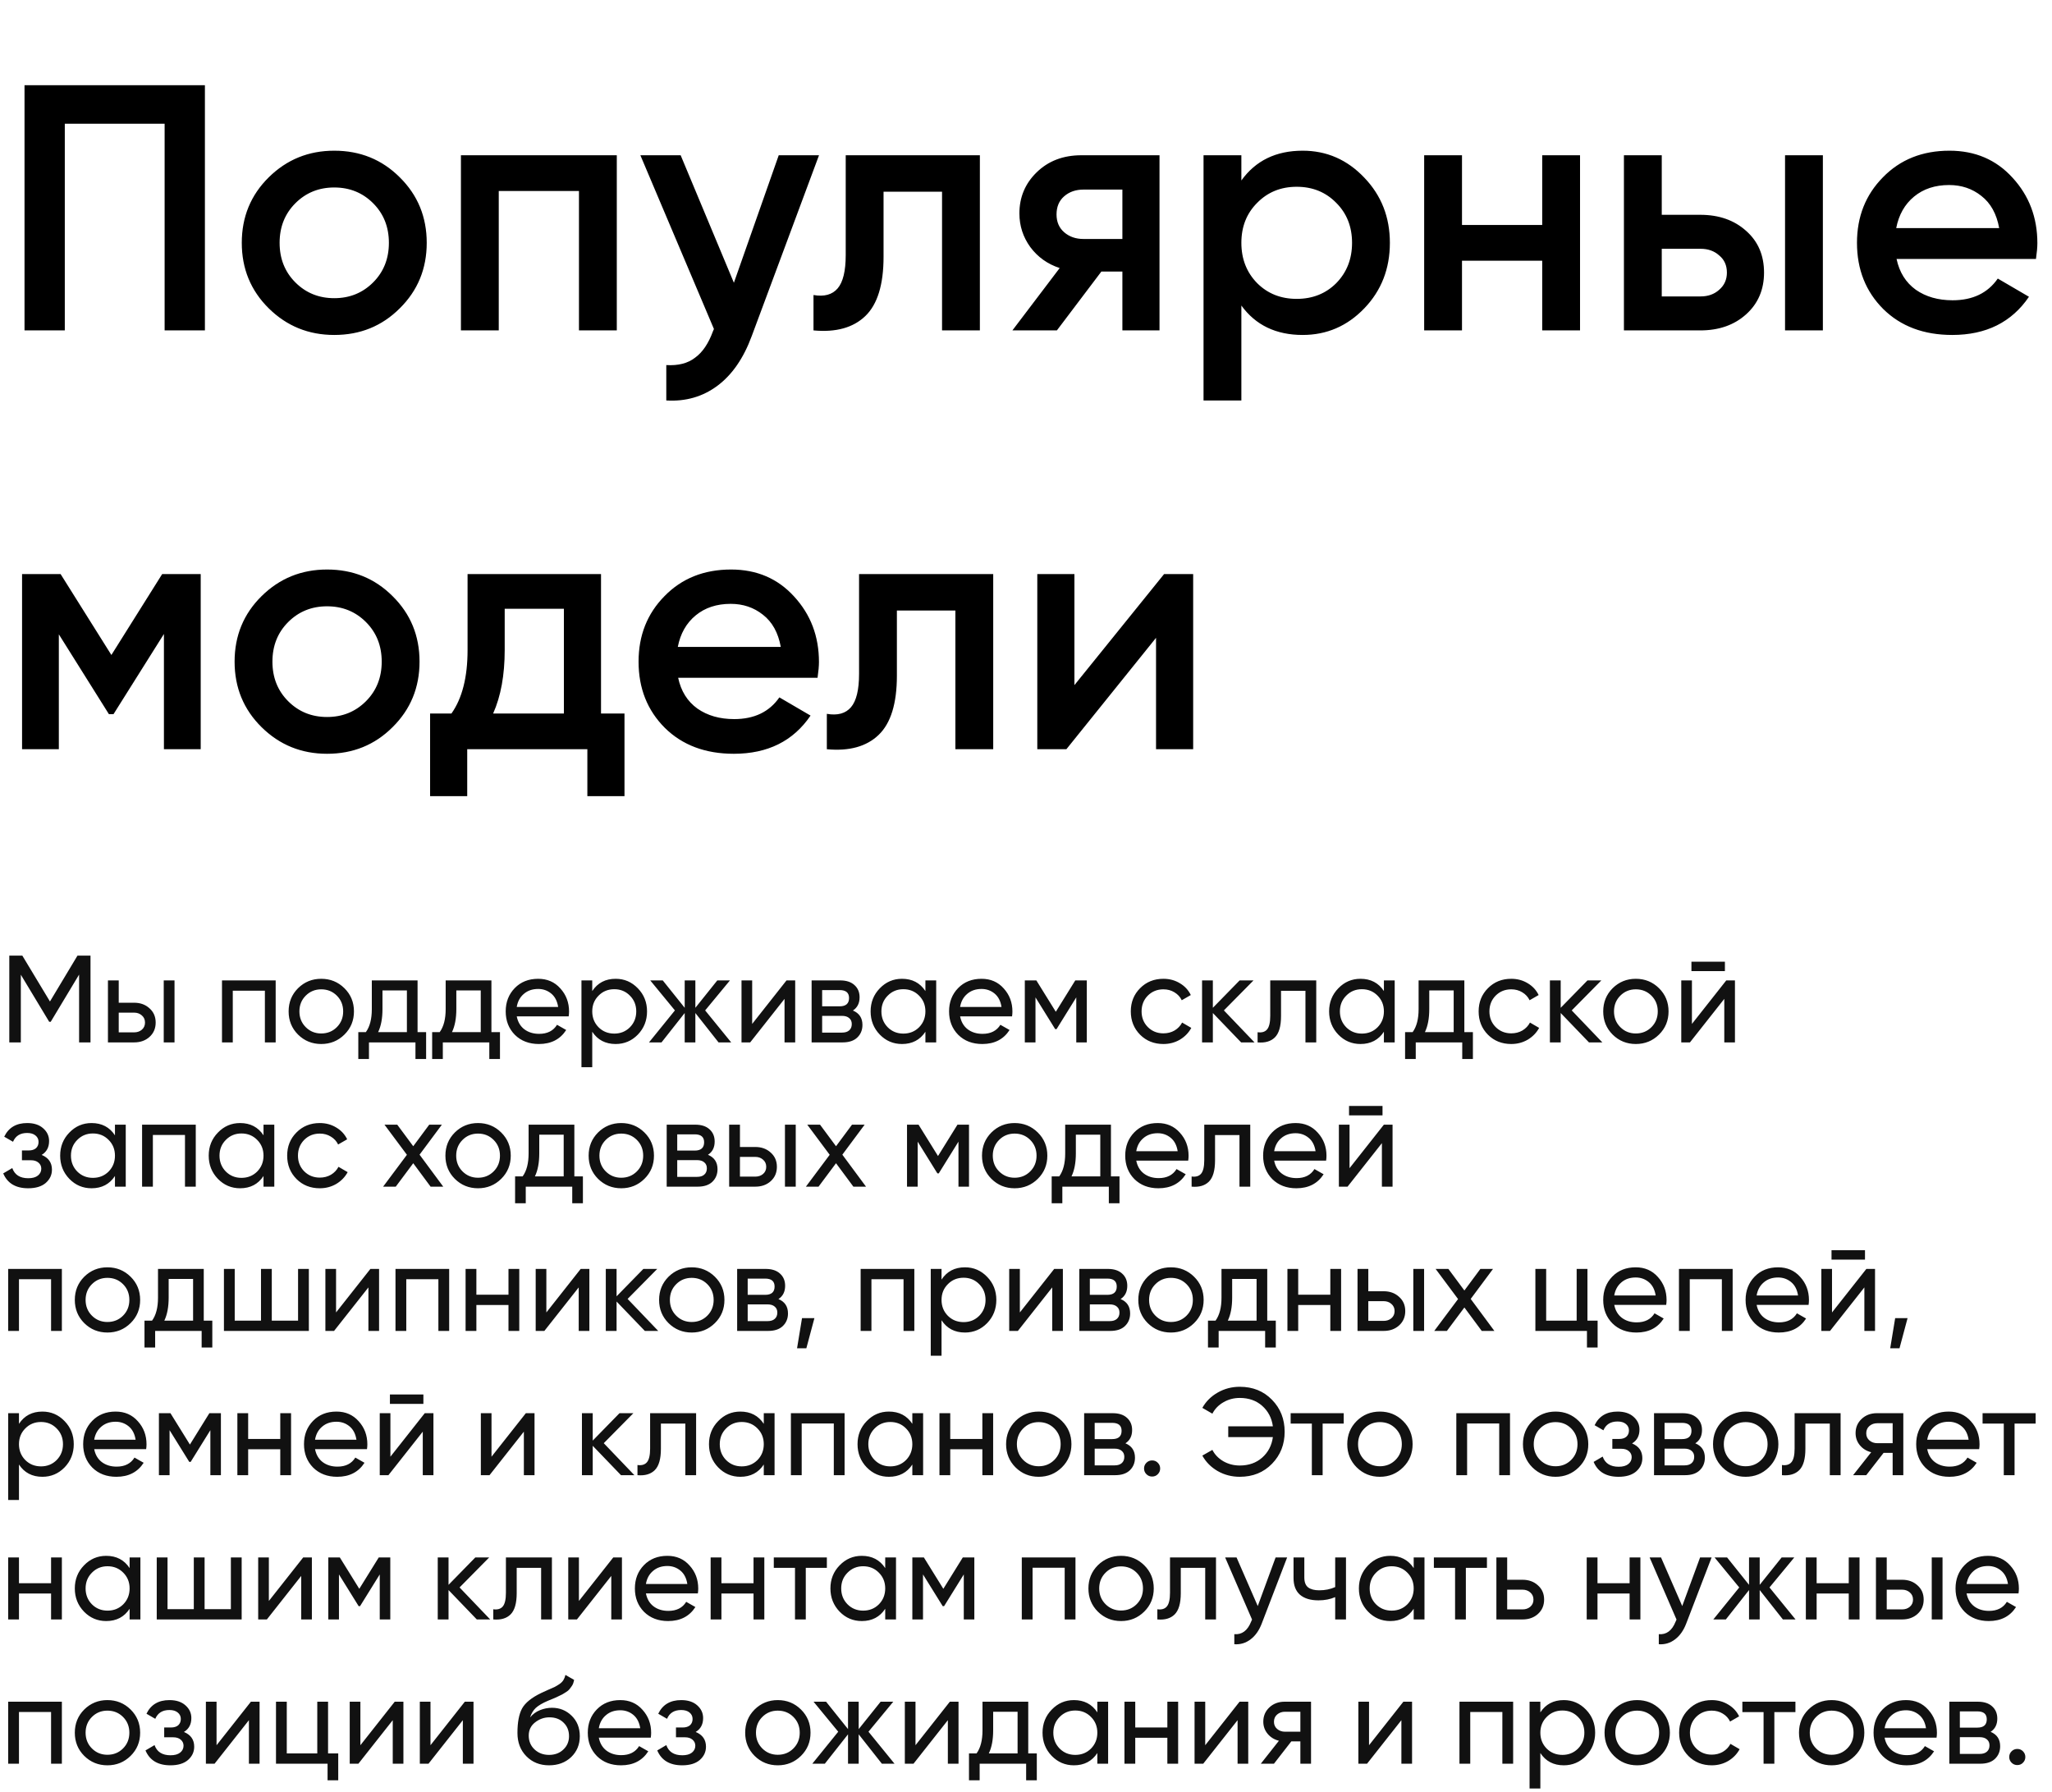
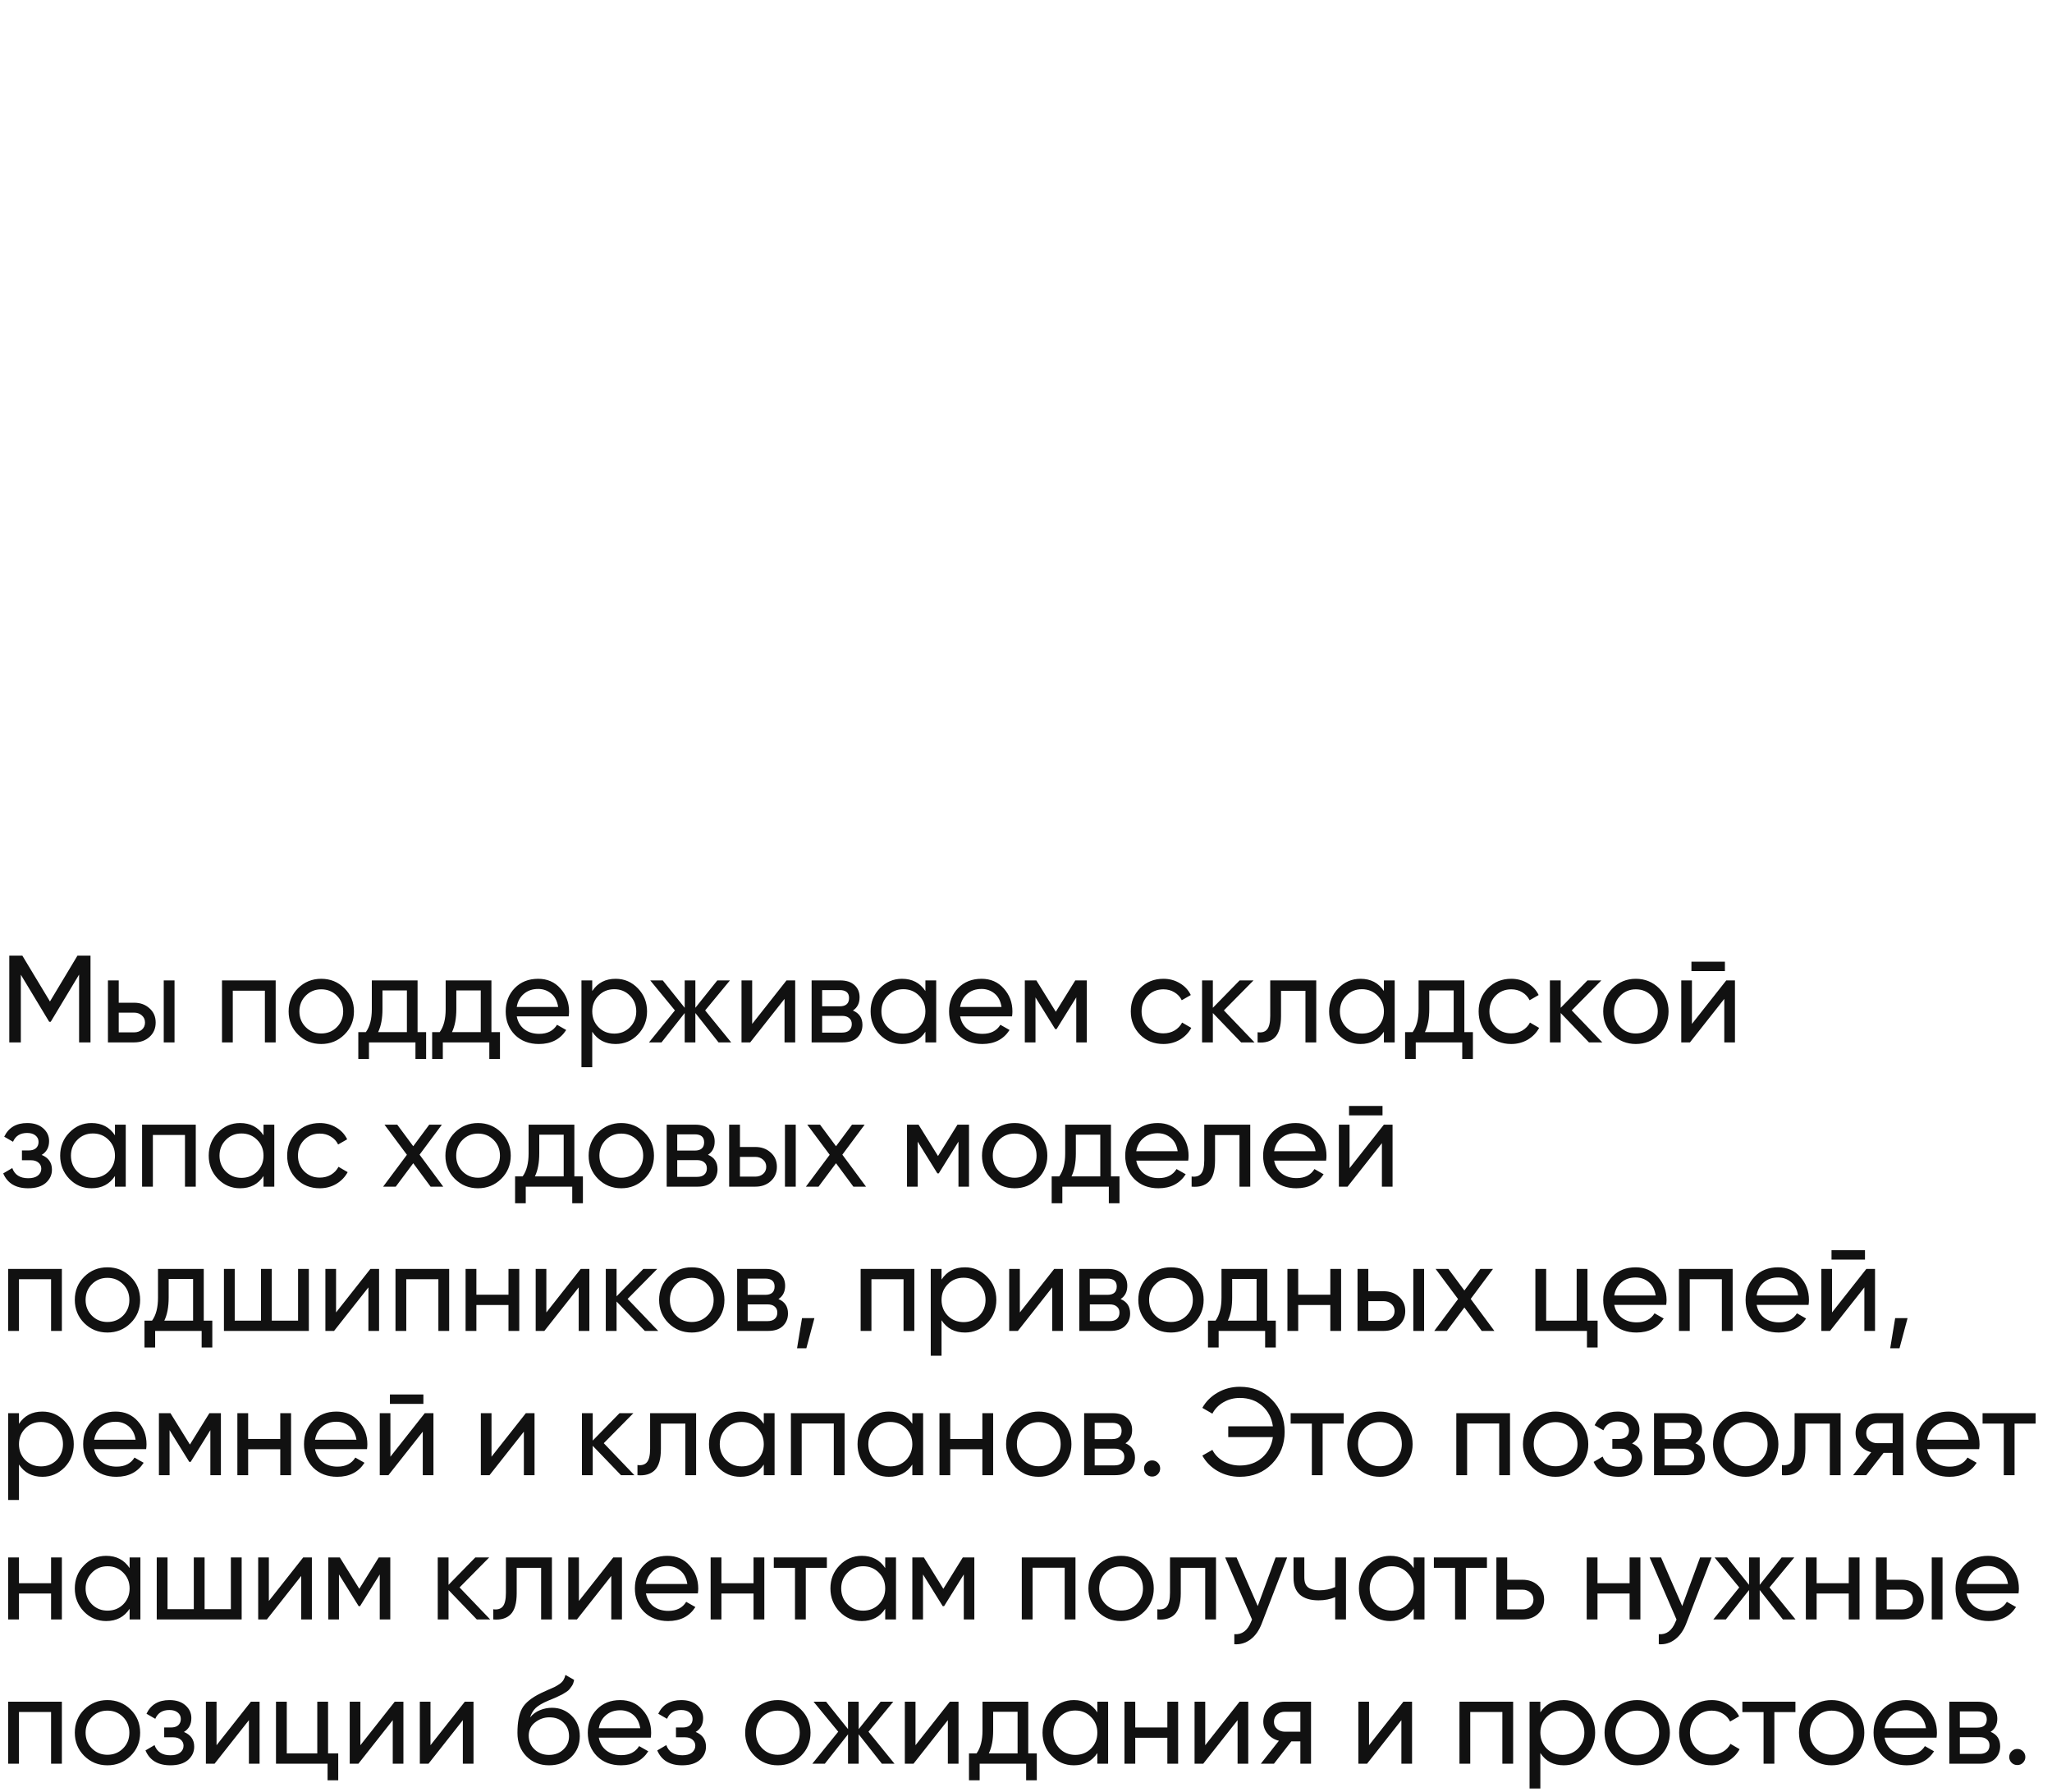
<svg xmlns="http://www.w3.org/2000/svg" width="441" height="385" viewBox="0 0 441 385" fill="none">
-   <path d="M44.037 18.306L44.037 71H35.38L35.38 26.587L13.926 26.587L13.926 71H5.269L5.269 18.306L44.037 18.306ZM71.835 71.979C66.314 71.979 61.622 70.072 57.758 66.258C53.894 62.444 51.962 57.751 51.962 52.181C51.962 46.61 53.894 41.918 57.758 38.104C61.622 34.29 66.314 32.383 71.835 32.383C77.405 32.383 82.097 34.29 85.912 38.104C89.776 41.918 91.708 46.61 91.708 52.181C91.708 57.751 89.776 62.444 85.912 66.258C82.097 70.072 77.405 71.979 71.835 71.979ZM63.479 60.687C65.737 62.945 68.522 64.075 71.835 64.075C75.147 64.075 77.932 62.945 80.191 60.687C82.449 58.429 83.578 55.593 83.578 52.181C83.578 48.768 82.449 45.933 80.191 43.675C77.932 41.416 75.147 40.287 71.835 40.287C68.522 40.287 65.737 41.416 63.479 43.675C61.221 45.933 60.092 48.768 60.092 52.181C60.092 55.593 61.221 58.429 63.479 60.687ZM132.557 33.362V71L124.427 71V41.04H107.189V71H99.059V33.362H132.557ZM167.359 33.362H176.016L161.562 72.204C159.806 76.972 157.347 80.535 154.185 82.894C151.024 85.252 147.36 86.306 143.195 86.055V78.452C145.754 78.603 147.812 78.076 149.368 76.872C150.973 75.717 152.253 73.835 153.207 71.226L153.433 70.699L137.624 33.362H146.281L157.723 60.762L167.359 33.362ZM210.587 33.362V71H202.457V41.19L189.886 41.19V55.192C189.886 61.164 188.581 65.404 185.972 67.914C183.362 70.423 179.648 71.452 174.831 71V63.397C177.139 63.798 178.87 63.322 180.025 61.967C181.179 60.612 181.756 58.228 181.756 54.816V33.362L210.587 33.362ZM249.193 33.362V71H241.214V58.353H236.697L227.137 71H217.577L227.739 57.601C225.129 56.748 223.022 55.242 221.416 53.084C219.86 50.926 219.082 48.517 219.082 45.858C219.082 42.395 220.312 39.459 222.771 37.05C225.28 34.591 228.492 33.362 232.406 33.362H249.193ZM232.858 51.353H241.214V40.739H232.858C231.202 40.739 229.822 41.215 228.718 42.169C227.614 43.123 227.062 44.427 227.062 46.083C227.062 47.689 227.614 48.969 228.718 49.922C229.822 50.876 231.202 51.353 232.858 51.353ZM279.958 32.383C285.127 32.383 289.544 34.315 293.207 38.179C296.87 41.993 298.702 46.66 298.702 52.181C298.702 57.751 296.87 62.444 293.207 66.258C289.544 70.072 285.127 71.979 279.958 71.979C274.237 71.979 269.846 69.871 266.785 65.655V86.055H258.655V33.362H266.785V38.782C269.846 34.516 274.237 32.383 279.958 32.383ZM270.172 60.838C272.431 63.096 275.266 64.225 278.679 64.225C282.091 64.225 284.927 63.096 287.185 60.838C289.443 58.529 290.572 55.644 290.572 52.181C290.572 48.718 289.443 45.858 287.185 43.599C284.927 41.291 282.091 40.136 278.679 40.136C275.266 40.136 272.431 41.291 270.172 43.599C267.914 45.858 266.785 48.718 266.785 52.181C266.785 55.644 267.914 58.529 270.172 60.838ZM331.439 33.362H339.569V71H331.439V56.02L314.2 56.02V71H306.071V33.362H314.2V48.342L331.439 48.342V33.362ZM365.412 46.159C369.427 46.159 372.714 47.313 375.274 49.621C377.833 51.88 379.113 54.866 379.113 58.579C379.113 62.243 377.833 65.229 375.274 67.537C372.714 69.846 369.427 71 365.412 71H349.002V33.362H357.132V46.159H365.412ZM383.629 33.362H391.759V71L383.629 71V33.362ZM365.488 63.698C367.093 63.698 368.423 63.221 369.477 62.268C370.581 61.314 371.133 60.085 371.133 58.579C371.133 57.024 370.581 55.794 369.477 54.891C368.423 53.937 367.093 53.461 365.488 53.461H357.132V63.698H365.488ZM407.594 55.644C408.197 58.504 409.577 60.712 411.735 62.268C413.893 63.773 416.527 64.526 419.639 64.526C423.955 64.526 427.191 62.971 429.349 59.859L436.049 63.773C432.335 69.243 426.84 71.979 419.563 71.979C413.441 71.979 408.498 70.122 404.734 66.408C400.97 62.644 399.088 57.902 399.088 52.181C399.088 46.56 400.945 41.868 404.659 38.104C408.372 34.29 413.14 32.383 418.961 32.383C424.481 32.383 428.998 34.315 432.511 38.179C436.074 42.044 437.856 46.736 437.856 52.256C437.856 53.109 437.755 54.238 437.555 55.644H407.594ZM407.519 49.019H429.65C429.098 45.958 427.819 43.649 425.811 42.094C423.854 40.538 421.546 39.76 418.886 39.76C415.875 39.76 413.366 40.588 411.358 42.244C409.351 43.9 408.071 46.159 407.519 49.019ZM43.134 123.362V161H35.23V136.234L24.39 153.472H23.411L12.646 136.309L12.646 161H4.742L4.742 123.362H13.023L23.938 140.751L34.853 123.362H43.134ZM70.291 161.979C64.771 161.979 60.078 160.072 56.214 156.258C52.35 152.444 50.418 147.751 50.418 142.181C50.418 136.61 52.35 131.918 56.214 128.104C60.078 124.29 64.771 122.383 70.291 122.383C75.862 122.383 80.554 124.29 84.368 128.104C88.232 131.918 90.164 136.61 90.164 142.181C90.164 147.751 88.232 152.444 84.368 156.258C80.554 160.072 75.862 161.979 70.291 161.979ZM61.935 150.687C64.194 152.945 66.979 154.075 70.291 154.075C73.603 154.075 76.388 152.945 78.647 150.687C80.905 148.429 82.034 145.593 82.034 142.181C82.034 138.768 80.905 135.933 78.647 133.674C76.388 131.416 73.603 130.287 70.291 130.287C66.979 130.287 64.194 131.416 61.935 133.674C59.677 135.933 58.548 138.768 58.548 142.181C58.548 145.593 59.677 148.429 61.935 150.687ZM129.167 153.322H134.21V171.087H126.231V161H100.411V171.087H92.432V153.322H97.024C99.332 150.06 100.486 145.518 100.486 139.697L100.486 123.362L129.167 123.362V153.322ZM105.982 153.322H121.188V130.814H108.466V139.697C108.466 145.066 107.638 149.608 105.982 153.322ZM145.743 145.644C146.345 148.504 147.725 150.712 149.883 152.268C152.041 153.773 154.675 154.526 157.787 154.526C162.103 154.526 165.34 152.97 167.498 149.859L174.197 153.773C170.484 159.244 164.988 161.979 157.712 161.979C151.589 161.979 146.646 160.122 142.882 156.408C139.118 152.644 137.236 147.902 137.236 142.181C137.236 136.56 139.093 131.868 142.807 128.104C146.52 124.29 151.288 122.383 157.109 122.383C162.63 122.383 167.146 124.315 170.659 128.179C174.222 132.043 176.004 136.736 176.004 142.256C176.004 143.109 175.903 144.238 175.703 145.644H145.743ZM145.667 139.019H167.799C167.247 135.958 165.967 133.649 163.96 132.094C162.002 130.538 159.694 129.76 157.034 129.76C154.023 129.76 151.514 130.588 149.506 132.244C147.499 133.9 146.219 136.159 145.667 139.019ZM213.454 123.362V161H205.324V131.19H192.753V145.192C192.753 151.164 191.448 155.404 188.839 157.914C186.229 160.423 182.515 161.452 177.698 161V153.397C180.006 153.799 181.737 153.322 182.892 151.967C184.046 150.612 184.623 148.228 184.623 144.815V123.362H213.454ZM250.178 123.362H256.426V161L248.447 161V137.062L229.176 161H222.928V123.362H230.907V147.224L250.178 123.362Z" fill="black" />
  <path d="M19.45 205.349V224H16.999V209.426L10.898 219.577H10.578L4.476 209.452V224H1.998V205.349H4.796L10.738 215.207L16.653 205.349H19.45ZM28.821 215.474C30.153 215.474 31.254 215.874 32.125 216.673C33.013 217.454 33.457 218.476 33.457 219.737C33.457 220.998 33.013 222.028 32.125 222.828C31.254 223.609 30.153 224 28.821 224H23.199V210.678H25.517V215.474H28.821ZM35.189 210.678H37.507V224H35.189V210.678ZM28.821 221.842C29.478 221.842 30.029 221.655 30.473 221.282C30.934 220.892 31.165 220.376 31.165 219.737C31.165 219.097 30.934 218.582 30.473 218.192C30.029 217.801 29.478 217.605 28.821 217.605H25.517V221.842H28.821ZM59.246 210.678V224H56.928V212.889H50.027V224H47.709V210.678H59.246ZM74.019 222.321C72.651 223.671 70.99 224.346 69.036 224.346C67.082 224.346 65.421 223.671 64.054 222.321C62.704 220.971 62.029 219.311 62.029 217.339C62.029 215.367 62.704 213.706 64.054 212.356C65.421 211.007 67.082 210.332 69.036 210.332C70.99 210.332 72.651 211.007 74.019 212.356C75.386 213.706 76.07 215.367 76.07 217.339C76.07 219.311 75.386 220.971 74.019 222.321ZM69.036 222.082C70.368 222.082 71.487 221.629 72.393 220.723C73.299 219.817 73.752 218.689 73.752 217.339C73.752 215.989 73.299 214.861 72.393 213.955C71.487 213.049 70.368 212.596 69.036 212.596C67.722 212.596 66.612 213.049 65.706 213.955C64.8 214.861 64.347 215.989 64.347 217.339C64.347 218.689 64.8 219.817 65.706 220.723C66.612 221.629 67.722 222.082 69.036 222.082ZM89.74 221.789H91.578V227.57H89.287V224H79.295V227.57H77.004V221.789H78.629C79.482 220.616 79.908 218.973 79.908 216.859V210.678H89.74V221.789ZM81.267 221.789H87.448V212.836H82.199V216.859C82.199 218.849 81.888 220.492 81.267 221.789ZM105.612 221.789H107.45V227.57H105.159V224H95.167V227.57H92.876V221.789H94.501C95.354 220.616 95.78 218.973 95.78 216.859V210.678H105.612V221.789ZM97.139 221.789H103.32V212.836H98.071V216.859C98.071 218.849 97.76 220.492 97.139 221.789ZM111.054 218.405C111.284 219.595 111.826 220.518 112.679 221.176C113.549 221.833 114.615 222.162 115.876 222.162C117.635 222.162 118.914 221.513 119.713 220.217L121.685 221.336C120.388 223.343 118.434 224.346 115.823 224.346C113.709 224.346 111.986 223.689 110.654 222.375C109.339 221.042 108.682 219.364 108.682 217.339C108.682 215.332 109.331 213.662 110.627 212.33C111.924 210.998 113.602 210.332 115.663 210.332C117.617 210.332 119.207 211.024 120.432 212.41C121.676 213.778 122.297 215.429 122.297 217.366C122.297 217.703 122.271 218.049 122.217 218.405H111.054ZM115.663 212.516C114.42 212.516 113.389 212.872 112.572 213.582C111.755 214.275 111.249 215.207 111.054 216.38H119.953C119.757 215.119 119.26 214.159 118.461 213.502C117.661 212.845 116.729 212.516 115.663 212.516ZM132.316 210.332C134.181 210.332 135.771 211.015 137.085 212.383C138.4 213.733 139.057 215.385 139.057 217.339C139.057 219.293 138.4 220.954 137.085 222.321C135.771 223.671 134.181 224.346 132.316 224.346C130.113 224.346 128.435 223.467 127.28 221.709V229.329H124.962V210.678H127.28V212.969C128.435 211.211 130.113 210.332 132.316 210.332ZM132.023 222.108C133.355 222.108 134.474 221.655 135.38 220.749C136.286 219.826 136.739 218.689 136.739 217.339C136.739 215.989 136.286 214.861 135.38 213.955C134.474 213.031 133.355 212.57 132.023 212.57C130.673 212.57 129.545 213.031 128.639 213.955C127.733 214.861 127.28 215.989 127.28 217.339C127.28 218.689 127.733 219.826 128.639 220.749C129.545 221.655 130.673 222.108 132.023 222.108ZM157.142 224H154.424L149.442 217.685V224H147.151V217.685L142.168 224H139.477L145.046 217.126L139.744 210.678H142.435L147.151 216.566V210.678H149.442V216.566L154.158 210.678H156.876L151.547 217.126L157.142 224ZM169.032 210.678H170.897V224H168.606V214.648L161.225 224H159.36V210.678H161.651V220.03L169.032 210.678ZM183.298 217.152C184.666 217.721 185.35 218.751 185.35 220.243C185.35 221.344 184.977 222.25 184.231 222.961C183.502 223.654 182.454 224 181.087 224H174.426V210.678H180.554C181.886 210.678 182.916 211.015 183.644 211.69C184.373 212.348 184.737 213.218 184.737 214.302C184.737 215.58 184.257 216.531 183.298 217.152ZM180.447 212.756H176.69V216.247H180.447C181.797 216.247 182.472 215.651 182.472 214.461C182.472 213.325 181.797 212.756 180.447 212.756ZM180.953 221.895C181.628 221.895 182.143 221.735 182.499 221.416C182.872 221.096 183.058 220.643 183.058 220.057C183.058 219.506 182.872 219.08 182.499 218.778C182.143 218.458 181.628 218.298 180.953 218.298H176.69V221.895H180.953ZM198.882 210.678H201.2V224H198.882V221.709C197.728 223.467 196.049 224.346 193.847 224.346C191.982 224.346 190.392 223.671 189.077 222.321C187.763 220.954 187.106 219.293 187.106 217.339C187.106 215.385 187.763 213.733 189.077 212.383C190.392 211.015 191.982 210.332 193.847 210.332C196.049 210.332 197.728 211.211 198.882 212.969V210.678ZM194.14 222.108C195.49 222.108 196.618 221.655 197.524 220.749C198.429 219.826 198.882 218.689 198.882 217.339C198.882 215.989 198.429 214.861 197.524 213.955C196.618 213.031 195.49 212.57 194.14 212.57C192.808 212.57 191.688 213.031 190.783 213.955C189.877 214.861 189.424 215.989 189.424 217.339C189.424 218.689 189.877 219.826 190.783 220.749C191.688 221.655 192.808 222.108 194.14 222.108ZM206.338 218.405C206.569 219.595 207.11 220.518 207.963 221.176C208.833 221.833 209.899 222.162 211.16 222.162C212.919 222.162 214.198 221.513 214.997 220.217L216.969 221.336C215.672 223.343 213.718 224.346 211.107 224.346C208.993 224.346 207.27 223.689 205.938 222.375C204.624 221.042 203.966 219.364 203.966 217.339C203.966 215.332 204.615 213.662 205.912 212.33C207.208 210.998 208.887 210.332 210.947 210.332C212.901 210.332 214.491 211.024 215.717 212.41C216.96 213.778 217.582 215.429 217.582 217.366C217.582 217.703 217.555 218.049 217.502 218.405H206.338ZM210.947 212.516C209.704 212.516 208.674 212.872 207.857 213.582C207.039 214.275 206.533 215.207 206.338 216.38H215.237C215.042 215.119 214.544 214.159 213.745 213.502C212.946 212.845 212.013 212.516 210.947 212.516ZM233.568 210.678V224H231.304V214.328L227.067 221.149H226.774L222.538 214.328V224H220.246V210.678H222.724L226.907 217.419L231.09 210.678H233.568ZM250.03 224.346C248.022 224.346 246.353 223.68 245.02 222.348C243.688 220.998 243.022 219.328 243.022 217.339C243.022 215.35 243.688 213.689 245.02 212.356C246.353 211.007 248.022 210.332 250.03 210.332C251.344 210.332 252.525 210.651 253.573 211.291C254.621 211.912 255.403 212.756 255.918 213.822L253.973 214.941C253.635 214.23 253.111 213.662 252.401 213.236C251.708 212.809 250.918 212.596 250.03 212.596C248.697 212.596 247.578 213.049 246.672 213.955C245.784 214.861 245.34 215.989 245.34 217.339C245.34 218.671 245.784 219.79 246.672 220.696C247.578 221.602 248.697 222.055 250.03 222.055C250.918 222.055 251.717 221.851 252.428 221.442C253.138 221.016 253.68 220.447 254.053 219.737L256.024 220.883C255.456 221.931 254.639 222.774 253.573 223.414C252.507 224.036 251.326 224.346 250.03 224.346ZM269.61 224H266.732L260.657 217.685V224H258.339V210.678H260.657V216.566L266.412 210.678H269.397L263.029 217.126L269.61 224ZM282.876 210.678V224H280.558V212.916H275.309V218.351C275.309 220.536 274.865 222.064 273.977 222.934C273.106 223.787 271.872 224.142 270.273 224V221.815C271.179 221.94 271.854 221.744 272.298 221.229C272.76 220.696 272.991 219.719 272.991 218.298V210.678H282.876ZM297.419 210.678H299.737V224H297.419V221.709C296.265 223.467 294.586 224.346 292.383 224.346C290.518 224.346 288.929 223.671 287.614 222.321C286.3 220.954 285.642 219.293 285.642 217.339C285.642 215.385 286.3 213.733 287.614 212.383C288.929 211.015 290.518 210.332 292.383 210.332C294.586 210.332 296.265 211.211 297.419 212.969V210.678ZM292.677 222.108C294.027 222.108 295.154 221.655 296.06 220.749C296.966 219.826 297.419 218.689 297.419 217.339C297.419 215.989 296.966 214.861 296.06 213.955C295.154 213.031 294.027 212.57 292.677 212.57C291.344 212.57 290.225 213.031 289.319 213.955C288.413 214.861 287.961 215.989 287.961 217.339C287.961 218.689 288.413 219.826 289.319 220.749C290.225 221.655 291.344 222.108 292.677 222.108ZM314.706 221.789H316.545V227.57H314.253V224H304.262V227.57H301.97V221.789H303.596C304.448 220.616 304.875 218.973 304.875 216.859V210.678H314.706V221.789ZM306.233 221.789H312.415V212.836H307.166V216.859C307.166 218.849 306.855 220.492 306.233 221.789ZM324.784 224.346C322.777 224.346 321.107 223.68 319.775 222.348C318.443 220.998 317.777 219.328 317.777 217.339C317.777 215.35 318.443 213.689 319.775 212.356C321.107 211.007 322.777 210.332 324.784 210.332C326.099 210.332 327.28 210.651 328.328 211.291C329.376 211.912 330.158 212.756 330.673 213.822L328.728 214.941C328.39 214.23 327.866 213.662 327.156 213.236C326.463 212.809 325.672 212.596 324.784 212.596C323.452 212.596 322.333 213.049 321.427 213.955C320.539 214.861 320.095 215.989 320.095 217.339C320.095 218.671 320.539 219.79 321.427 220.696C322.333 221.602 323.452 222.055 324.784 222.055C325.672 222.055 326.472 221.851 327.182 221.442C327.893 221.016 328.435 220.447 328.808 219.737L330.779 220.883C330.211 221.931 329.394 222.774 328.328 223.414C327.262 224.036 326.081 224.346 324.784 224.346ZM344.364 224H341.487L335.412 217.685V224H333.094V210.678H335.412V216.566L341.167 210.678H344.151L337.783 217.126L344.364 224ZM356.541 222.321C355.173 223.671 353.512 224.346 351.559 224.346C349.605 224.346 347.944 223.671 346.576 222.321C345.226 220.971 344.551 219.311 344.551 217.339C344.551 215.367 345.226 213.706 346.576 212.356C347.944 211.007 349.605 210.332 351.559 210.332C353.512 210.332 355.173 211.007 356.541 212.356C357.909 213.706 358.593 215.367 358.593 217.339C358.593 219.311 357.909 220.971 356.541 222.321ZM351.559 222.082C352.891 222.082 354.01 221.629 354.916 220.723C355.822 219.817 356.275 218.689 356.275 217.339C356.275 215.989 355.822 214.861 354.916 213.955C354.01 213.049 352.891 212.596 351.559 212.596C350.244 212.596 349.134 213.049 348.228 213.955C347.322 214.861 346.869 215.989 346.869 217.339C346.869 218.689 347.322 219.817 348.228 220.723C349.134 221.629 350.244 222.082 351.559 222.082ZM363.51 208.68V206.655H370.704V208.68H363.51ZM370.997 210.678H372.862V224H370.571V214.648L363.19 224H361.325V210.678H363.617V220.03L370.997 210.678ZM8.952 248.179C10.427 248.783 11.164 249.84 11.164 251.35C11.164 252.469 10.72 253.419 9.832 254.201C8.944 254.964 7.682 255.346 6.048 255.346C3.384 255.346 1.599 254.281 0.693 252.149L2.638 251.003C3.153 252.46 4.299 253.188 6.075 253.188C6.963 253.188 7.647 253.002 8.126 252.629C8.624 252.238 8.873 251.741 8.873 251.137C8.873 250.604 8.668 250.169 8.26 249.831C7.869 249.494 7.336 249.325 6.661 249.325H4.716V247.22H6.155C6.83 247.22 7.354 247.06 7.727 246.74C8.1 246.403 8.286 245.95 8.286 245.381C8.286 244.813 8.064 244.351 7.62 243.996C7.194 243.641 6.599 243.463 5.835 243.463C4.343 243.463 3.331 244.094 2.798 245.355L0.906 244.262C1.847 242.308 3.49 241.332 5.835 241.332C7.292 241.332 8.437 241.705 9.272 242.451C10.125 243.197 10.551 244.111 10.551 245.195C10.551 246.545 10.018 247.54 8.952 248.179ZM24.706 241.678H27.024V255H24.706V252.709C23.552 254.467 21.873 255.346 19.671 255.346C17.805 255.346 16.216 254.671 14.901 253.321C13.587 251.954 12.93 250.293 12.93 248.339C12.93 246.385 13.587 244.733 14.901 243.383C16.216 242.015 17.805 241.332 19.671 241.332C21.873 241.332 23.552 242.211 24.706 243.969V241.678ZM19.964 253.108C21.314 253.108 22.442 252.655 23.347 251.749C24.253 250.826 24.706 249.689 24.706 248.339C24.706 246.989 24.253 245.861 23.347 244.955C22.442 244.031 21.314 243.57 19.964 243.57C18.631 243.57 17.512 244.031 16.606 244.955C15.7 245.861 15.248 246.989 15.248 248.339C15.248 249.689 15.7 250.826 16.606 251.749C17.512 252.655 18.631 253.108 19.964 253.108ZM42.073 241.678V255H39.755V243.889H32.854V255H30.536V241.678H42.073ZM56.633 241.678H58.95V255H56.633V252.709C55.478 254.467 53.799 255.346 51.597 255.346C49.732 255.346 48.142 254.671 46.827 253.321C45.513 251.954 44.856 250.293 44.856 248.339C44.856 246.385 45.513 244.733 46.827 243.383C48.142 242.015 49.732 241.332 51.597 241.332C53.799 241.332 55.478 242.211 56.633 243.969V241.678ZM51.89 253.108C53.24 253.108 54.368 252.655 55.274 251.749C56.179 250.826 56.633 249.689 56.633 248.339C56.633 246.989 56.179 245.861 55.274 244.955C54.368 244.031 53.24 243.57 51.89 243.57C50.558 243.57 49.439 244.031 48.533 244.955C47.627 245.861 47.174 246.989 47.174 248.339C47.174 249.689 47.627 250.826 48.533 251.749C49.439 252.655 50.558 253.108 51.89 253.108ZM68.724 255.346C66.717 255.346 65.047 254.68 63.715 253.348C62.383 251.998 61.717 250.328 61.717 248.339C61.717 246.35 62.383 244.689 63.715 243.356C65.047 242.007 66.717 241.332 68.724 241.332C70.038 241.332 71.22 241.651 72.268 242.291C73.316 242.912 74.097 243.756 74.612 244.822L72.667 245.941C72.33 245.23 71.806 244.662 71.095 244.236C70.403 243.809 69.612 243.596 68.724 243.596C67.392 243.596 66.273 244.049 65.367 244.955C64.479 245.861 64.035 246.989 64.035 248.339C64.035 249.671 64.479 250.79 65.367 251.696C66.273 252.602 67.392 253.055 68.724 253.055C69.612 253.055 70.411 252.851 71.122 252.442C71.832 252.016 72.374 251.447 72.747 250.737L74.719 251.883C74.15 252.931 73.333 253.774 72.268 254.414C71.202 255.036 70.021 255.346 68.724 255.346ZM95.258 255H92.541L88.81 249.964L85.053 255H82.336L87.451 248.152L82.629 241.678H85.373L88.81 246.314L92.248 241.678H94.965L90.169 248.126L95.258 255ZM107.714 253.321C106.347 254.671 104.686 255.346 102.732 255.346C100.778 255.346 99.117 254.671 97.749 253.321C96.399 251.971 95.724 250.311 95.724 248.339C95.724 246.367 96.399 244.706 97.749 243.356C99.117 242.007 100.778 241.332 102.732 241.332C104.686 241.332 106.347 242.007 107.714 243.356C109.082 244.706 109.766 246.367 109.766 248.339C109.766 250.311 109.082 251.971 107.714 253.321ZM102.732 253.082C104.064 253.082 105.183 252.629 106.089 251.723C106.995 250.817 107.448 249.689 107.448 248.339C107.448 246.989 106.995 245.861 106.089 244.955C105.183 244.049 104.064 243.596 102.732 243.596C101.417 243.596 100.307 244.049 99.401 244.955C98.495 245.861 98.042 246.989 98.042 248.339C98.042 249.689 98.495 250.817 99.401 251.723C100.307 252.629 101.417 253.082 102.732 253.082ZM123.435 252.789H125.274V258.57H122.982V255H112.991V258.57H110.699V252.789H112.325C113.177 251.616 113.603 249.973 113.603 247.859V241.678H123.435V252.789ZM114.962 252.789H121.144V243.836H115.895V247.859C115.895 249.849 115.584 251.492 114.962 252.789ZM138.496 253.321C137.128 254.671 135.467 255.346 133.513 255.346C131.559 255.346 129.898 254.671 128.531 253.321C127.181 251.971 126.506 250.311 126.506 248.339C126.506 246.367 127.181 244.706 128.531 243.356C129.898 242.007 131.559 241.332 133.513 241.332C135.467 241.332 137.128 242.007 138.496 243.356C139.863 244.706 140.547 246.367 140.547 248.339C140.547 250.311 139.863 251.971 138.496 253.321ZM133.513 253.082C134.845 253.082 135.964 252.629 136.87 251.723C137.776 250.817 138.229 249.689 138.229 248.339C138.229 246.989 137.776 245.861 136.87 244.955C135.964 244.049 134.845 243.596 133.513 243.596C132.199 243.596 131.089 244.049 130.183 244.955C129.277 245.861 128.824 246.989 128.824 248.339C128.824 249.689 129.277 250.817 130.183 251.723C131.089 252.629 132.199 253.082 133.513 253.082ZM152.152 248.152C153.52 248.721 154.204 249.751 154.204 251.243C154.204 252.344 153.831 253.25 153.085 253.961C152.357 254.654 151.309 255 149.941 255H143.28V241.678H149.408C150.74 241.678 151.771 242.015 152.499 242.69C153.227 243.348 153.591 244.218 153.591 245.302C153.591 246.58 153.112 247.531 152.152 248.152ZM149.301 243.756H145.545V247.247H149.301C150.651 247.247 151.326 246.651 151.326 245.461C151.326 244.325 150.651 243.756 149.301 243.756ZM149.808 252.895C150.483 252.895 150.998 252.735 151.353 252.416C151.726 252.096 151.913 251.643 151.913 251.057C151.913 250.506 151.726 250.08 151.353 249.778C150.998 249.458 150.483 249.298 149.808 249.298H145.545V252.895H149.808ZM162.328 246.474C163.66 246.474 164.762 246.874 165.632 247.673C166.52 248.454 166.964 249.476 166.964 250.737C166.964 251.998 166.52 253.028 165.632 253.828C164.762 254.609 163.66 255 162.328 255H156.706V241.678H159.024V246.474H162.328ZM168.696 241.678H171.014V255H168.696V241.678ZM162.328 252.842C162.985 252.842 163.536 252.655 163.98 252.282C164.442 251.892 164.673 251.376 164.673 250.737C164.673 250.097 164.442 249.582 163.98 249.192C163.536 248.801 162.985 248.605 162.328 248.605H159.024V252.842H162.328ZM186.119 255H183.402L179.671 249.964L175.914 255H173.197L178.312 248.152L173.49 241.678H176.234L179.671 246.314L183.108 241.678H185.826L181.03 248.126L186.119 255ZM208.251 241.678V255H205.986V245.328L201.75 252.149H201.457L197.22 245.328V255H194.929V241.678H197.407L201.59 248.419L205.773 241.678H208.251ZM223.034 253.321C221.666 254.671 220.005 255.346 218.051 255.346C216.097 255.346 214.437 254.671 213.069 253.321C211.719 251.971 211.044 250.311 211.044 248.339C211.044 246.367 211.719 244.706 213.069 243.356C214.437 242.007 216.097 241.332 218.051 241.332C220.005 241.332 221.666 242.007 223.034 243.356C224.401 244.706 225.085 246.367 225.085 248.339C225.085 250.311 224.401 251.971 223.034 253.321ZM218.051 253.082C219.383 253.082 220.503 252.629 221.408 251.723C222.314 250.817 222.767 249.689 222.767 248.339C222.767 246.989 222.314 245.861 221.408 244.955C220.503 244.049 219.383 243.596 218.051 243.596C216.737 243.596 215.627 244.049 214.721 244.955C213.815 245.861 213.362 246.989 213.362 248.339C213.362 249.689 213.815 250.817 214.721 251.723C215.627 252.629 216.737 253.082 218.051 253.082ZM238.755 252.789H240.593V258.57H238.302V255H228.31V258.57H226.019V252.789H227.644C228.497 251.616 228.923 249.973 228.923 247.859V241.678H238.755V252.789ZM230.282 252.789H236.463V243.836H231.214V247.859C231.214 249.849 230.904 251.492 230.282 252.789ZM244.197 249.405C244.427 250.595 244.969 251.518 245.822 252.176C246.692 252.833 247.758 253.162 249.019 253.162C250.778 253.162 252.057 252.513 252.856 251.217L254.828 252.336C253.531 254.343 251.577 255.346 248.966 255.346C246.852 255.346 245.129 254.689 243.797 253.375C242.482 252.042 241.825 250.364 241.825 248.339C241.825 246.332 242.474 244.662 243.77 243.33C245.067 241.998 246.745 241.332 248.806 241.332C250.76 241.332 252.35 242.024 253.575 243.41C254.819 244.778 255.44 246.429 255.44 248.366C255.44 248.703 255.414 249.049 255.36 249.405H244.197ZM248.806 243.516C247.563 243.516 246.532 243.872 245.715 244.582C244.898 245.275 244.392 246.207 244.197 247.38H253.096C252.9 246.119 252.403 245.159 251.604 244.502C250.804 243.845 249.872 243.516 248.806 243.516ZM268.695 241.678V255H266.377V243.916H261.128V249.351C261.128 251.536 260.684 253.064 259.796 253.934C258.926 254.787 257.691 255.142 256.093 255V252.815C256.998 252.94 257.673 252.744 258.118 252.229C258.579 251.696 258.81 250.719 258.81 249.298V241.678H268.695ZM273.833 249.405C274.064 250.595 274.606 251.518 275.458 252.176C276.329 252.833 277.394 253.162 278.656 253.162C280.414 253.162 281.693 252.513 282.492 251.217L284.464 252.336C283.167 254.343 281.213 255.346 278.602 255.346C276.489 255.346 274.766 254.689 273.433 253.375C272.119 252.042 271.462 250.364 271.462 248.339C271.462 246.332 272.11 244.662 273.407 243.33C274.703 241.998 276.382 241.332 278.442 241.332C280.396 241.332 281.986 242.024 283.212 243.41C284.455 244.778 285.077 246.429 285.077 248.366C285.077 248.703 285.05 249.049 284.997 249.405H273.833ZM278.442 243.516C277.199 243.516 276.169 243.872 275.352 244.582C274.535 245.275 274.028 246.207 273.833 247.38H282.732C282.537 246.119 282.039 245.159 281.24 244.502C280.441 243.845 279.508 243.516 278.442 243.516ZM289.926 239.68V237.655H297.12V239.68H289.926ZM297.413 241.678H299.278V255H296.987V245.648L289.607 255H287.742V241.678H290.033V251.03L297.413 241.678ZM13.296 272.678V286H10.977V274.889H4.077V286H1.759V272.678H13.296ZM28.068 284.321C26.7 285.671 25.039 286.346 23.085 286.346C21.131 286.346 19.471 285.671 18.103 284.321C16.753 282.971 16.078 281.311 16.078 279.339C16.078 277.367 16.753 275.706 18.103 274.356C19.471 273.007 21.131 272.332 23.085 272.332C25.039 272.332 26.7 273.007 28.068 274.356C29.436 275.706 30.119 277.367 30.119 279.339C30.119 281.311 29.436 282.971 28.068 284.321ZM23.085 284.082C24.418 284.082 25.537 283.629 26.442 282.723C27.348 281.817 27.801 280.689 27.801 279.339C27.801 277.989 27.348 276.861 26.442 275.955C25.537 275.049 24.418 274.596 23.085 274.596C21.771 274.596 20.661 275.049 19.755 275.955C18.849 276.861 18.396 277.989 18.396 279.339C18.396 280.689 18.849 281.817 19.755 282.723C20.661 283.629 21.771 284.082 23.085 284.082ZM43.789 283.789H45.627V289.57H43.336V286H33.344V289.57H31.053V283.789H32.678C33.531 282.616 33.957 280.973 33.957 278.859V272.678H43.789V283.789ZM35.316 283.789H41.497V274.836H36.248V278.859C36.248 280.849 35.938 282.492 35.316 283.789ZM64.059 272.678H66.377V286H48.126V272.678H50.444V283.789H56.092V272.678H58.41V283.789H64.059V272.678ZM79.602 272.678H81.467V286H79.176V276.648L71.795 286H69.93V272.678H72.222V282.03L79.602 272.678ZM96.533 272.678V286H94.215V274.889H87.314V286H84.996V272.678H96.533ZM109.28 272.678H111.598V286H109.28V280.431H102.379V286H100.061V272.678H102.379V278.22H109.28V272.678ZM124.798 272.678H126.663V286H124.372V276.648L116.992 286H115.127V272.678H117.418V282.03L124.798 272.678ZM141.462 286H138.585L132.51 279.685V286H130.192V272.678H132.51V278.566L138.265 272.678H141.249L134.881 279.126L141.462 286ZM153.639 284.321C152.271 285.671 150.611 286.346 148.657 286.346C146.703 286.346 145.042 285.671 143.674 284.321C142.324 282.971 141.649 281.311 141.649 279.339C141.649 277.367 142.324 275.706 143.674 274.356C145.042 273.007 146.703 272.332 148.657 272.332C150.611 272.332 152.271 273.007 153.639 274.356C155.007 275.706 155.691 277.367 155.691 279.339C155.691 281.311 155.007 282.971 153.639 284.321ZM148.657 284.082C149.989 284.082 151.108 283.629 152.014 282.723C152.92 281.817 153.373 280.689 153.373 279.339C153.373 277.989 152.92 276.861 152.014 275.955C151.108 275.049 149.989 274.596 148.657 274.596C147.342 274.596 146.232 275.049 145.326 275.955C144.42 276.861 143.967 277.989 143.967 279.339C143.967 280.689 144.42 281.817 145.326 282.723C146.232 283.629 147.342 284.082 148.657 284.082ZM167.296 279.152C168.664 279.721 169.348 280.751 169.348 282.243C169.348 283.344 168.974 284.25 168.228 284.961C167.5 285.654 166.452 286 165.084 286H158.423V272.678H164.552C165.884 272.678 166.914 273.015 167.642 273.69C168.371 274.348 168.735 275.218 168.735 276.302C168.735 277.58 168.255 278.531 167.296 279.152ZM164.445 274.756H160.688V278.247H164.445C165.795 278.247 166.47 277.651 166.47 276.461C166.47 275.325 165.795 274.756 164.445 274.756ZM164.951 283.895C165.626 283.895 166.141 283.735 166.497 283.416C166.87 283.096 167.056 282.643 167.056 282.057C167.056 281.506 166.87 281.08 166.497 280.778C166.141 280.458 165.626 280.298 164.951 280.298H160.688V283.895H164.951ZM175.027 283.256L173.295 289.73H171.297L172.363 283.256H175.027ZM196.5 272.678V286H194.182V274.889H187.282V286H184.964V272.678H196.5ZM207.383 272.332C209.248 272.332 210.838 273.015 212.152 274.383C213.467 275.733 214.124 277.385 214.124 279.339C214.124 281.293 213.467 282.954 212.152 284.321C210.838 285.671 209.248 286.346 207.383 286.346C205.18 286.346 203.502 285.467 202.347 283.709V291.329H200.029V272.678H202.347V274.969C203.502 273.211 205.18 272.332 207.383 272.332ZM207.09 284.108C208.422 284.108 209.541 283.655 210.447 282.749C211.353 281.826 211.806 280.689 211.806 279.339C211.806 277.989 211.353 276.861 210.447 275.955C209.541 275.031 208.422 274.57 207.09 274.57C205.74 274.57 204.612 275.031 203.706 275.955C202.8 276.861 202.347 277.989 202.347 279.339C202.347 280.689 202.8 281.826 203.706 282.749C204.612 283.655 205.74 284.108 207.09 284.108ZM226.562 272.678H228.427V286H226.135V276.648L218.755 286H216.89V272.678H219.181V282.03L226.562 272.678ZM240.828 279.152C242.195 279.721 242.879 280.751 242.879 282.243C242.879 283.344 242.506 284.25 241.76 284.961C241.032 285.654 239.984 286 238.616 286H231.955V272.678H238.083C239.416 272.678 240.446 273.015 241.174 273.69C241.902 274.348 242.266 275.218 242.266 276.302C242.266 277.58 241.787 278.531 240.828 279.152ZM237.977 274.756H234.22V278.247H237.977C239.327 278.247 240.002 277.651 240.002 276.461C240.002 275.325 239.327 274.756 237.977 274.756ZM238.483 283.895C239.158 283.895 239.673 283.735 240.028 283.416C240.401 283.096 240.588 282.643 240.588 282.057C240.588 281.506 240.401 281.08 240.028 280.778C239.673 280.458 239.158 280.298 238.483 280.298H234.22V283.895H238.483ZM256.625 284.321C255.257 285.671 253.597 286.346 251.643 286.346C249.689 286.346 248.028 285.671 246.66 284.321C245.31 282.971 244.635 281.311 244.635 279.339C244.635 277.367 245.31 275.706 246.66 274.356C248.028 273.007 249.689 272.332 251.643 272.332C253.597 272.332 255.257 273.007 256.625 274.356C257.993 275.706 258.677 277.367 258.677 279.339C258.677 281.311 257.993 282.971 256.625 284.321ZM251.643 284.082C252.975 284.082 254.094 283.629 255 282.723C255.906 281.817 256.359 280.689 256.359 279.339C256.359 277.989 255.906 276.861 255 275.955C254.094 275.049 252.975 274.596 251.643 274.596C250.328 274.596 249.218 275.049 248.312 275.955C247.406 276.861 246.953 277.989 246.953 279.339C246.953 280.689 247.406 281.817 248.312 282.723C249.218 283.629 250.328 284.082 251.643 284.082ZM272.346 283.789H274.185V289.57H271.893V286H261.902V289.57H259.61V283.789H261.236C262.088 282.616 262.514 280.973 262.514 278.859V272.678H272.346V283.789ZM263.873 283.789H270.055V274.836H264.806V278.859C264.806 280.849 264.495 282.492 263.873 283.789ZM285.902 272.678H288.22V286H285.902V280.431H279.001V286H276.683V272.678H279.001V278.22H285.902V272.678ZM297.37 277.474C298.703 277.474 299.804 277.874 300.674 278.673C301.562 279.454 302.007 280.476 302.007 281.737C302.007 282.998 301.562 284.028 300.674 284.828C299.804 285.609 298.703 286 297.37 286H291.749V272.678H294.067V277.474H297.37ZM303.738 272.678H306.056V286H303.738V272.678ZM297.37 283.842C298.028 283.842 298.578 283.655 299.022 283.282C299.484 282.892 299.715 282.376 299.715 281.737C299.715 281.097 299.484 280.582 299.022 280.192C298.578 279.801 298.028 279.605 297.37 279.605H294.067V283.842H297.37ZM321.162 286H318.444L314.714 280.964L310.957 286H308.239L313.355 279.152L308.532 272.678H311.277L314.714 277.314L318.151 272.678H320.869L316.073 279.126L321.162 286ZM341.162 283.789H343.347V289.57H341.056V286H329.972V272.678H332.29V283.789H338.844V272.678H341.162V283.789ZM346.922 280.405C347.153 281.595 347.695 282.518 348.548 283.176C349.418 283.833 350.484 284.162 351.745 284.162C353.504 284.162 354.783 283.513 355.582 282.217L357.554 283.336C356.257 285.343 354.303 286.346 351.692 286.346C349.578 286.346 347.855 285.689 346.523 284.375C345.208 283.042 344.551 281.364 344.551 279.339C344.551 277.332 345.199 275.662 346.496 274.33C347.793 272.998 349.471 272.332 351.532 272.332C353.486 272.332 355.076 273.024 356.301 274.41C357.545 275.778 358.166 277.429 358.166 279.366C358.166 279.703 358.14 280.049 358.086 280.405H346.922ZM351.532 274.516C350.289 274.516 349.258 274.872 348.441 275.582C347.624 276.275 347.118 277.207 346.922 278.38H355.822C355.626 277.119 355.129 276.159 354.33 275.502C353.53 274.845 352.598 274.516 351.532 274.516ZM372.368 272.678V286H370.05V274.889H363.149V286H360.831V272.678H372.368ZM377.522 280.405C377.753 281.595 378.294 282.518 379.147 283.176C380.017 283.833 381.083 284.162 382.344 284.162C384.103 284.162 385.382 283.513 386.181 282.217L388.153 283.336C386.856 285.343 384.902 286.346 382.291 286.346C380.177 286.346 378.454 285.689 377.122 284.375C375.808 283.042 375.15 281.364 375.15 279.339C375.15 277.332 375.799 275.662 377.095 274.33C378.392 272.998 380.071 272.332 382.131 272.332C384.085 272.332 385.675 273.024 386.9 274.41C388.144 275.778 388.766 277.429 388.766 279.366C388.766 279.703 388.739 280.049 388.686 280.405H377.522ZM382.131 274.516C380.888 274.516 379.858 274.872 379.04 275.582C378.223 276.275 377.717 277.207 377.522 278.38H386.421C386.225 277.119 385.728 276.159 384.929 275.502C384.129 274.845 383.197 274.516 382.131 274.516ZM393.615 270.68V268.655H400.809V270.68H393.615ZM401.102 272.678H402.967V286H400.676V276.648L393.295 286H391.43V272.678H393.722V282.03L401.102 272.678ZM409.959 283.256L408.227 289.73H406.229L407.295 283.256H409.959ZM9.112 303.332C10.977 303.332 12.567 304.015 13.882 305.383C15.196 306.733 15.853 308.385 15.853 310.339C15.853 312.293 15.196 313.954 13.882 315.321C12.567 316.671 10.977 317.346 9.112 317.346C6.91 317.346 5.231 316.467 4.077 314.709V322.329H1.759V303.678H4.077V305.969C5.231 304.211 6.91 303.332 9.112 303.332ZM8.819 315.108C10.151 315.108 11.271 314.655 12.176 313.749C13.082 312.826 13.535 311.689 13.535 310.339C13.535 308.989 13.082 307.861 12.176 306.955C11.271 306.031 10.151 305.57 8.819 305.57C7.469 305.57 6.341 306.031 5.435 306.955C4.53 307.861 4.077 308.989 4.077 310.339C4.077 311.689 4.53 312.826 5.435 313.749C6.341 314.655 7.469 315.108 8.819 315.108ZM20.245 311.405C20.476 312.595 21.017 313.518 21.87 314.176C22.74 314.833 23.806 315.162 25.067 315.162C26.826 315.162 28.105 314.513 28.904 313.217L30.876 314.336C29.579 316.343 27.625 317.346 25.014 317.346C22.9 317.346 21.177 316.689 19.845 315.375C18.53 314.042 17.873 312.364 17.873 310.339C17.873 308.332 18.522 306.662 19.818 305.33C21.115 303.998 22.794 303.332 24.854 303.332C26.808 303.332 28.398 304.024 29.623 305.41C30.867 306.778 31.488 308.429 31.488 310.366C31.488 310.703 31.462 311.049 31.409 311.405H20.245ZM24.854 305.516C23.611 305.516 22.58 305.872 21.763 306.582C20.946 307.275 20.44 308.207 20.245 309.38H29.144C28.948 308.119 28.451 307.159 27.652 306.502C26.852 305.845 25.92 305.516 24.854 305.516ZM47.475 303.678V317H45.21V307.328L40.974 314.149H40.681L36.444 307.328V317H34.153V303.678H36.631L40.814 310.419L44.997 303.678H47.475ZM60.233 303.678H62.551V317H60.233V311.431H53.332V317H51.014V303.678H53.332V309.22H60.233V303.678ZM67.705 311.405C67.936 312.595 68.477 313.518 69.33 314.176C70.2 314.833 71.266 315.162 72.527 315.162C74.286 315.162 75.565 314.513 76.364 313.217L78.336 314.336C77.039 316.343 75.085 317.346 72.474 317.346C70.36 317.346 68.637 316.689 67.305 315.375C65.99 314.042 65.333 312.364 65.333 310.339C65.333 308.332 65.982 306.662 67.278 305.33C68.575 303.998 70.254 303.332 72.314 303.332C74.268 303.332 75.858 304.024 77.083 305.41C78.327 306.778 78.948 308.429 78.948 310.366C78.948 310.703 78.922 311.049 78.869 311.405H67.705ZM72.314 305.516C71.071 305.516 70.04 305.872 69.223 306.582C68.406 307.275 67.9 308.207 67.705 309.38H76.604C76.408 308.119 75.911 307.159 75.112 306.502C74.312 305.845 73.38 305.516 72.314 305.516ZM83.798 301.68V299.655H90.992V301.68H83.798ZM91.285 303.678H93.15V317H90.859V307.648L83.478 317H81.613V303.678H83.904V313.03L91.285 303.678ZM113.011 303.678H114.877V317H112.585V307.648L105.205 317H103.34V303.678H105.631V313.03L113.011 303.678ZM136.337 317H133.459L127.384 310.685V317H125.066V303.678H127.384V309.566L133.139 303.678H136.123L129.755 310.126L136.337 317ZM149.603 303.678V317H147.285V305.916H142.036V311.351C142.036 313.536 141.592 315.064 140.704 315.934C139.833 316.787 138.599 317.142 137 317V314.815C137.906 314.94 138.581 314.744 139.025 314.229C139.487 313.696 139.718 312.719 139.718 311.298V303.678H149.603ZM164.146 303.678H166.464V317H164.146V314.709C162.991 316.467 161.313 317.346 159.11 317.346C157.245 317.346 155.655 316.671 154.341 315.321C153.027 313.954 152.369 312.293 152.369 310.339C152.369 308.385 153.027 306.733 154.341 305.383C155.655 304.015 157.245 303.332 159.11 303.332C161.313 303.332 162.991 304.211 164.146 305.969V303.678ZM159.403 315.108C160.753 315.108 161.881 314.655 162.787 313.749C163.693 312.826 164.146 311.689 164.146 310.339C164.146 308.989 163.693 307.861 162.787 306.955C161.881 306.031 160.753 305.57 159.403 305.57C158.071 305.57 156.952 306.031 156.046 306.955C155.14 307.861 154.687 308.989 154.687 310.339C154.687 311.689 155.14 312.826 156.046 313.749C156.952 314.655 158.071 315.108 159.403 315.108ZM181.513 303.678V317H179.195V305.889H172.294V317H169.976V303.678H181.513ZM196.072 303.678H198.39V317H196.072V314.709C194.918 316.467 193.239 317.346 191.037 317.346C189.171 317.346 187.582 316.671 186.267 315.321C184.953 313.954 184.296 312.293 184.296 310.339C184.296 308.385 184.953 306.733 186.267 305.383C187.582 304.015 189.171 303.332 191.037 303.332C193.239 303.332 194.918 304.211 196.072 305.969V303.678ZM191.33 315.108C192.68 315.108 193.808 314.655 194.713 313.749C195.619 312.826 196.072 311.689 196.072 310.339C196.072 308.989 195.619 307.861 194.713 306.955C193.808 306.031 192.68 305.57 191.33 305.57C189.997 305.57 188.878 306.031 187.972 306.955C187.067 307.861 186.614 308.989 186.614 310.339C186.614 311.689 187.067 312.826 187.972 313.749C188.878 314.655 189.997 315.108 191.33 315.108ZM211.121 303.678H213.439V317H211.121V311.431H204.22V317H201.902V303.678H204.22V309.22H211.121V303.678ZM228.212 315.321C226.844 316.671 225.183 317.346 223.229 317.346C221.275 317.346 219.614 316.671 218.247 315.321C216.897 313.971 216.222 312.311 216.222 310.339C216.222 308.367 216.897 306.706 218.247 305.356C219.614 304.007 221.275 303.332 223.229 303.332C225.183 303.332 226.844 304.007 228.212 305.356C229.579 306.706 230.263 308.367 230.263 310.339C230.263 312.311 229.579 313.971 228.212 315.321ZM223.229 315.082C224.561 315.082 225.68 314.629 226.586 313.723C227.492 312.817 227.945 311.689 227.945 310.339C227.945 308.989 227.492 307.861 226.586 306.955C225.68 306.049 224.561 305.596 223.229 305.596C221.915 305.596 220.805 306.049 219.899 306.955C218.993 307.861 218.54 308.989 218.54 310.339C218.54 311.689 218.993 312.817 219.899 313.723C220.805 314.629 221.915 315.082 223.229 315.082ZM241.869 310.152C243.236 310.721 243.92 311.751 243.92 313.243C243.92 314.344 243.547 315.25 242.801 315.961C242.073 316.654 241.025 317 239.657 317H232.996V303.678H239.124C240.456 303.678 241.487 304.015 242.215 304.69C242.943 305.348 243.307 306.218 243.307 307.302C243.307 308.58 242.828 309.531 241.869 310.152ZM239.018 305.756H235.261V309.247H239.018C240.368 309.247 241.043 308.651 241.043 307.461C241.043 306.325 240.368 305.756 239.018 305.756ZM239.524 314.895C240.199 314.895 240.714 314.735 241.069 314.416C241.442 314.096 241.629 313.643 241.629 313.057C241.629 312.506 241.442 312.08 241.069 311.778C240.714 311.458 240.199 311.298 239.524 311.298H235.261V314.895H239.524ZM247.601 317.293C247.122 317.293 246.713 317.124 246.376 316.787C246.038 316.449 245.87 316.041 245.87 315.561C245.87 315.082 246.038 314.673 246.376 314.336C246.713 313.998 247.122 313.829 247.601 313.829C248.099 313.829 248.507 313.998 248.827 314.336C249.165 314.673 249.333 315.082 249.333 315.561C249.333 316.041 249.165 316.449 248.827 316.787C248.507 317.124 248.099 317.293 247.601 317.293ZM266.443 298.003C269.25 298.003 271.559 298.935 273.371 300.8C275.183 302.648 276.088 304.939 276.088 307.675C276.088 310.392 275.183 312.684 273.371 314.549C271.559 316.414 269.25 317.346 266.443 317.346C264.72 317.346 263.139 316.938 261.701 316.121C260.262 315.286 259.16 314.176 258.397 312.79L260.555 311.565C261.07 312.577 261.86 313.394 262.926 314.016C263.992 314.62 265.164 314.922 266.443 314.922C268.379 314.922 269.987 314.353 271.266 313.217C272.545 312.08 273.309 310.614 273.557 308.82H263.965V306.502H273.557C273.309 304.708 272.545 303.243 271.266 302.106C269.987 300.969 268.379 300.401 266.443 300.401C265.164 300.401 263.992 300.712 262.926 301.333C261.878 301.937 261.088 302.754 260.555 303.784L258.397 302.532C259.178 301.147 260.288 300.045 261.727 299.228C263.166 298.411 264.738 298.003 266.443 298.003ZM288.78 303.678V305.916H284.251V317H281.933V305.916H277.377V303.678H288.78ZM301.535 315.321C300.168 316.671 298.507 317.346 296.553 317.346C294.599 317.346 292.938 316.671 291.57 315.321C290.22 313.971 289.545 312.311 289.545 310.339C289.545 308.367 290.22 306.706 291.57 305.356C292.938 304.007 294.599 303.332 296.553 303.332C298.507 303.332 300.168 304.007 301.535 305.356C302.903 306.706 303.587 308.367 303.587 310.339C303.587 312.311 302.903 313.971 301.535 315.321ZM296.553 315.082C297.885 315.082 299.004 314.629 299.91 313.723C300.816 312.817 301.269 311.689 301.269 310.339C301.269 308.989 300.816 307.861 299.91 306.955C299.004 306.049 297.885 305.596 296.553 305.596C295.238 305.596 294.128 306.049 293.222 306.955C292.316 307.861 291.863 308.989 291.863 310.339C291.863 311.689 292.316 312.817 293.222 313.723C294.128 314.629 295.238 315.082 296.553 315.082ZM324.518 303.678V317H322.2V305.889H315.299V317H312.981V303.678H324.518ZM339.29 315.321C337.922 316.671 336.261 317.346 334.307 317.346C332.354 317.346 330.693 316.671 329.325 315.321C327.975 313.971 327.3 312.311 327.3 310.339C327.3 308.367 327.975 306.706 329.325 305.356C330.693 304.007 332.354 303.332 334.307 303.332C336.261 303.332 337.922 304.007 339.29 305.356C340.658 306.706 341.342 308.367 341.342 310.339C341.342 312.311 340.658 313.971 339.29 315.321ZM334.307 315.082C335.64 315.082 336.759 314.629 337.665 313.723C338.571 312.817 339.024 311.689 339.024 310.339C339.024 308.989 338.571 307.861 337.665 306.955C336.759 306.049 335.64 305.596 334.307 305.596C332.993 305.596 331.883 306.049 330.977 306.955C330.071 307.861 329.618 308.989 329.618 310.339C329.618 311.689 330.071 312.817 330.977 313.723C331.883 314.629 332.993 315.082 334.307 315.082ZM350.748 310.179C352.222 310.783 352.959 311.84 352.959 313.35C352.959 314.469 352.515 315.419 351.627 316.201C350.739 316.964 349.478 317.346 347.844 317.346C345.179 317.346 343.394 316.281 342.488 314.149L344.433 313.003C344.948 314.46 346.094 315.188 347.87 315.188C348.758 315.188 349.442 315.002 349.922 314.629C350.419 314.238 350.668 313.741 350.668 313.137C350.668 312.604 350.464 312.169 350.055 311.831C349.664 311.494 349.131 311.325 348.456 311.325H346.511V309.22H347.95C348.625 309.22 349.149 309.06 349.522 308.74C349.895 308.403 350.082 307.95 350.082 307.381C350.082 306.813 349.86 306.351 349.416 305.996C348.989 305.641 348.394 305.463 347.63 305.463C346.138 305.463 345.126 306.094 344.593 307.355L342.701 306.262C343.643 304.308 345.286 303.332 347.63 303.332C349.087 303.332 350.233 303.705 351.068 304.451C351.92 305.197 352.346 306.111 352.346 307.195C352.346 308.545 351.814 309.54 350.748 310.179ZM364.343 310.152C365.711 310.721 366.395 311.751 366.395 313.243C366.395 314.344 366.022 315.25 365.276 315.961C364.548 316.654 363.5 317 362.132 317H355.471V303.678H361.599C362.931 303.678 363.962 304.015 364.69 304.69C365.418 305.348 365.782 306.218 365.782 307.302C365.782 308.58 365.303 309.531 364.343 310.152ZM361.492 305.756H357.736V309.247H361.492C362.842 309.247 363.517 308.651 363.517 307.461C363.517 306.325 362.842 305.756 361.492 305.756ZM361.999 314.895C362.674 314.895 363.189 314.735 363.544 314.416C363.917 314.096 364.104 313.643 364.104 313.057C364.104 312.506 363.917 312.08 363.544 311.778C363.189 311.458 362.674 311.298 361.999 311.298H357.736V314.895H361.999ZM380.141 315.321C378.773 316.671 377.112 317.346 375.158 317.346C373.205 317.346 371.544 316.671 370.176 315.321C368.826 313.971 368.151 312.311 368.151 310.339C368.151 308.367 368.826 306.706 370.176 305.356C371.544 304.007 373.205 303.332 375.158 303.332C377.112 303.332 378.773 304.007 380.141 305.356C381.509 306.706 382.193 308.367 382.193 310.339C382.193 312.311 381.509 313.971 380.141 315.321ZM375.158 315.082C376.491 315.082 377.61 314.629 378.516 313.723C379.422 312.817 379.875 311.689 379.875 310.339C379.875 308.989 379.422 307.861 378.516 306.955C377.61 306.049 376.491 305.596 375.158 305.596C373.844 305.596 372.734 306.049 371.828 306.955C370.922 307.861 370.469 308.989 370.469 310.339C370.469 311.689 370.922 312.817 371.828 313.723C372.734 314.629 373.844 315.082 375.158 315.082ZM395.568 303.678V317H393.249V305.916H388.001V311.351C388.001 313.536 387.556 315.064 386.668 315.934C385.798 316.787 384.563 317.142 382.965 317V314.815C383.871 314.94 384.546 314.744 384.99 314.229C385.452 313.696 385.683 312.719 385.683 311.298V303.678H395.568ZM409.045 303.678V317H406.754V312.204H404.808L401.078 317H398.254L402.144 312.071C401.149 311.822 400.341 311.325 399.719 310.579C399.098 309.833 398.787 308.962 398.787 307.968C398.787 306.742 399.222 305.721 400.092 304.904C400.963 304.086 402.055 303.678 403.37 303.678H409.045ZM403.45 310.126H406.754V305.836H403.45C402.792 305.836 402.233 306.031 401.771 306.422C401.309 306.813 401.078 307.337 401.078 307.994C401.078 308.634 401.309 309.149 401.771 309.54C402.233 309.93 402.792 310.126 403.45 310.126ZM414.184 311.405C414.414 312.595 414.956 313.518 415.809 314.176C416.679 314.833 417.745 315.162 419.006 315.162C420.765 315.162 422.044 314.513 422.843 313.217L424.815 314.336C423.518 316.343 421.564 317.346 418.953 317.346C416.839 317.346 415.116 316.689 413.784 315.375C412.469 314.042 411.812 312.364 411.812 310.339C411.812 308.332 412.461 306.662 413.757 305.33C415.054 303.998 416.732 303.332 418.793 303.332C420.747 303.332 422.337 304.024 423.562 305.41C424.806 306.778 425.427 308.429 425.427 310.366C425.427 310.703 425.401 311.049 425.347 311.405H414.184ZM418.793 305.516C417.55 305.516 416.519 305.872 415.702 306.582C414.885 307.275 414.379 308.207 414.184 309.38H423.083C422.887 308.119 422.39 307.159 421.591 306.502C420.791 305.845 419.859 305.516 418.793 305.516ZM437.483 303.678V305.916H432.954V317H430.636V305.916H426.08V303.678H437.483ZM10.977 334.678H13.296V348H10.977V342.431H4.077V348H1.759V334.678H4.077V340.22H10.977V334.678ZM27.855 334.678H30.173V348H27.855V345.709C26.7 347.467 25.021 348.346 22.819 348.346C20.954 348.346 19.364 347.671 18.05 346.321C16.735 344.954 16.078 343.293 16.078 341.339C16.078 339.385 16.735 337.733 18.05 336.383C19.364 335.015 20.954 334.332 22.819 334.332C25.021 334.332 26.7 335.211 27.855 336.969V334.678ZM23.112 346.108C24.462 346.108 25.59 345.655 26.496 344.749C27.402 343.826 27.855 342.689 27.855 341.339C27.855 339.989 27.402 338.861 26.496 337.955C25.59 337.031 24.462 336.57 23.112 336.57C21.78 336.57 20.661 337.031 19.755 337.955C18.849 338.861 18.396 339.989 18.396 341.339C18.396 342.689 18.849 343.826 19.755 344.749C20.661 345.655 21.78 346.108 23.112 346.108ZM49.618 334.678H51.936V348H33.685V334.678H36.003V345.789H41.651V334.678H43.969V345.789H49.618V334.678ZM65.161 334.678H67.026V348H64.735V338.648L57.354 348H55.489V334.678H57.781V344.03L65.161 334.678ZM83.877 334.678V348H81.612V338.328L77.376 345.149H77.083L72.846 338.328V348H70.555V334.678H73.033L77.216 341.419L81.399 334.678H83.877ZM105.347 348H102.469L96.395 341.685V348H94.077V334.678H96.395V340.566L102.15 334.678H105.134L98.766 341.126L105.347 348ZM118.613 334.678V348H116.295V336.916H111.046V342.351C111.046 344.536 110.602 346.064 109.714 346.934C108.844 347.787 107.609 348.142 106.011 348V345.815C106.917 345.94 107.592 345.744 108.036 345.229C108.497 344.696 108.728 343.719 108.728 342.298V334.678H118.613ZM131.798 334.678H133.663V348H131.371V338.648L123.991 348H122.126V334.678H124.417V344.03L131.798 334.678ZM138.817 342.405C139.047 343.595 139.589 344.518 140.442 345.176C141.312 345.833 142.378 346.162 143.639 346.162C145.398 346.162 146.677 345.513 147.476 344.217L149.448 345.336C148.151 347.343 146.197 348.346 143.586 348.346C141.472 348.346 139.749 347.689 138.417 346.375C137.102 345.042 136.445 343.364 136.445 341.339C136.445 339.332 137.094 337.662 138.39 336.33C139.687 334.998 141.366 334.332 143.426 334.332C145.38 334.332 146.97 335.024 148.195 336.41C149.439 337.778 150.06 339.429 150.06 341.366C150.06 341.703 150.034 342.049 149.98 342.405H138.817ZM143.426 336.516C142.183 336.516 141.152 336.872 140.335 337.582C139.518 338.275 139.012 339.207 138.817 340.38H147.716C147.52 339.119 147.023 338.159 146.224 337.502C145.424 336.845 144.492 336.516 143.426 336.516ZM161.944 334.678H164.262V348H161.944V342.431H155.043V348H152.725V334.678H155.043V340.22H161.944V334.678ZM177.702 334.678V336.916H173.173V348H170.855V336.916H166.298V334.678H177.702ZM190.244 334.678H192.562V348H190.244V345.709C189.089 347.467 187.411 348.346 185.208 348.346C183.343 348.346 181.753 347.671 180.439 346.321C179.124 344.954 178.467 343.293 178.467 341.339C178.467 339.385 179.124 337.733 180.439 336.383C181.753 335.015 183.343 334.332 185.208 334.332C187.411 334.332 189.089 335.211 190.244 336.969V334.678ZM185.501 346.108C186.851 346.108 187.979 345.655 188.885 344.749C189.791 343.826 190.244 342.689 190.244 341.339C190.244 339.989 189.791 338.861 188.885 337.955C187.979 337.031 186.851 336.57 185.501 336.57C184.169 336.57 183.05 337.031 182.144 337.955C181.238 338.861 180.785 339.989 180.785 341.339C180.785 342.689 181.238 343.826 182.144 344.749C183.05 345.655 184.169 346.108 185.501 346.108ZM209.396 334.678V348H207.131V338.328L202.895 345.149H202.602L198.365 338.328V348H196.074V334.678H198.552L202.735 341.419L206.918 334.678H209.396ZM231.133 334.678V348H228.815V336.889H221.914V348H219.596V334.678H231.133ZM245.905 346.321C244.537 347.671 242.877 348.346 240.923 348.346C238.969 348.346 237.308 347.671 235.94 346.321C234.59 344.971 233.915 343.311 233.915 341.339C233.915 339.367 234.59 337.706 235.94 336.356C237.308 335.007 238.969 334.332 240.923 334.332C242.877 334.332 244.537 335.007 245.905 336.356C247.273 337.706 247.957 339.367 247.957 341.339C247.957 343.311 247.273 344.971 245.905 346.321ZM240.923 346.082C242.255 346.082 243.374 345.629 244.28 344.723C245.186 343.817 245.639 342.689 245.639 341.339C245.639 339.989 245.186 338.861 244.28 337.955C243.374 337.049 242.255 336.596 240.923 336.596C239.608 336.596 238.498 337.049 237.592 337.955C236.686 338.861 236.233 339.989 236.233 341.339C236.233 342.689 236.686 343.817 237.592 344.723C238.498 345.629 239.608 346.082 240.923 346.082ZM261.332 334.678V348H259.014V336.916H253.765V342.351C253.765 344.536 253.321 346.064 252.433 346.934C251.562 347.787 250.328 348.142 248.729 348V345.815C249.635 345.94 250.31 345.744 250.754 345.229C251.216 344.696 251.447 343.719 251.447 342.298V334.678H261.332ZM274.143 334.678H276.621L271.185 348.826C270.617 350.336 269.818 351.482 268.787 352.263C267.757 353.062 266.585 353.418 265.27 353.329V351.171C266.905 351.295 268.104 350.407 268.867 348.506L269.081 348.027L263.299 334.678H265.75L270.306 345.122L274.143 334.678ZM286.949 334.678H289.268V348H286.949V343.204C285.884 343.666 284.685 343.897 283.353 343.897C281.647 343.897 280.324 343.497 279.383 342.698C278.459 341.881 277.997 340.682 277.997 339.101V334.678H280.315V338.968C280.315 339.962 280.582 340.673 281.114 341.099C281.665 341.525 282.464 341.739 283.512 341.739C284.774 341.739 285.919 341.508 286.949 341.046V334.678ZM303.82 334.678H306.138V348H303.82V345.709C302.665 347.467 300.987 348.346 298.784 348.346C296.919 348.346 295.329 347.671 294.015 346.321C292.701 344.954 292.043 343.293 292.043 341.339C292.043 339.385 292.701 337.733 294.015 336.383C295.329 335.015 296.919 334.332 298.784 334.332C300.987 334.332 302.665 335.211 303.82 336.969V334.678ZM299.077 346.108C300.427 346.108 301.555 345.655 302.461 344.749C303.367 343.826 303.82 342.689 303.82 341.339C303.82 339.989 303.367 338.861 302.461 337.955C301.555 337.031 300.427 336.57 299.077 336.57C297.745 336.57 296.626 337.031 295.72 337.955C294.814 338.861 294.361 339.989 294.361 341.339C294.361 342.689 294.814 343.826 295.72 344.749C296.626 345.655 297.745 346.108 299.077 346.108ZM319.562 334.678V336.916H315.032V348H312.714V336.916H308.158V334.678H319.562ZM327.215 339.474C328.547 339.474 329.649 339.874 330.519 340.673C331.407 341.454 331.851 342.476 331.851 343.737C331.851 344.998 331.407 346.028 330.519 346.828C329.649 347.609 328.547 348 327.215 348H321.593V334.678H323.911V339.474H327.215ZM327.215 345.842C327.872 345.842 328.423 345.655 328.867 345.282C329.329 344.892 329.56 344.376 329.56 343.737C329.56 343.097 329.329 342.582 328.867 342.192C328.423 341.801 327.872 341.605 327.215 341.605H323.911V345.842H327.215ZM350.223 334.678H352.541V348H350.223V342.431H343.322V348H341.004V334.678H343.322V340.22H350.223V334.678ZM365.368 334.678H367.846L362.411 348.826C361.842 350.336 361.043 351.482 360.013 352.263C358.982 353.062 357.81 353.418 356.496 353.329V351.171C358.13 351.295 359.329 350.407 360.093 348.506L360.306 348.027L354.524 334.678H356.975L361.531 345.122L365.368 334.678ZM385.882 348H383.164L378.182 341.685V348H375.89V341.685L370.908 348H368.217L373.785 341.126L368.483 334.678H371.174L375.89 340.566V334.678H378.182V340.566L382.898 334.678H385.615L380.286 341.126L385.882 348ZM397.319 334.678H399.637V348H397.319V342.431H390.418V348H388.1V334.678H390.418V340.22H397.319V334.678ZM408.787 339.474C410.119 339.474 411.221 339.874 412.091 340.673C412.979 341.454 413.423 342.476 413.423 343.737C413.423 344.998 412.979 346.028 412.091 346.828C411.221 347.609 410.119 348 408.787 348H403.165V334.678H405.483V339.474H408.787ZM415.155 334.678H417.473V348H415.155V334.678ZM408.787 345.842C409.444 345.842 409.995 345.655 410.439 345.282C410.901 344.892 411.132 344.376 411.132 343.737C411.132 343.097 410.901 342.582 410.439 342.192C409.995 341.801 409.444 341.605 408.787 341.605H405.483V345.842H408.787ZM422.64 342.405C422.871 343.595 423.413 344.518 424.265 345.176C425.136 345.833 426.201 346.162 427.463 346.162C429.221 346.162 430.5 345.513 431.299 344.217L433.271 345.336C431.974 347.343 430.02 348.346 427.409 348.346C425.295 348.346 423.572 347.689 422.24 346.375C420.926 345.042 420.269 343.364 420.269 341.339C420.269 339.332 420.917 337.662 422.214 336.33C423.51 334.998 425.189 334.332 427.249 334.332C429.203 334.332 430.793 335.024 432.019 336.41C433.262 337.778 433.884 339.429 433.884 341.366C433.884 341.703 433.857 342.049 433.804 342.405H422.64ZM427.249 336.516C426.006 336.516 424.976 336.872 424.159 337.582C423.342 338.275 422.835 339.207 422.64 340.38H431.539C431.344 339.119 430.846 338.159 430.047 337.502C429.248 336.845 428.315 336.516 427.249 336.516ZM13.296 365.678V379H10.977V367.889H4.077V379H1.759V365.678H13.296ZM28.068 377.321C26.7 378.671 25.039 379.346 23.085 379.346C21.131 379.346 19.471 378.671 18.103 377.321C16.753 375.971 16.078 374.311 16.078 372.339C16.078 370.367 16.753 368.706 18.103 367.356C19.471 366.007 21.131 365.332 23.085 365.332C25.039 365.332 26.7 366.007 28.068 367.356C29.436 368.706 30.119 370.367 30.119 372.339C30.119 374.311 29.436 375.971 28.068 377.321ZM23.085 377.082C24.418 377.082 25.537 376.629 26.442 375.723C27.348 374.817 27.801 373.689 27.801 372.339C27.801 370.989 27.348 369.861 26.442 368.955C25.537 368.049 24.418 367.596 23.085 367.596C21.771 367.596 20.661 368.049 19.755 368.955C18.849 369.861 18.396 370.989 18.396 372.339C18.396 373.689 18.849 374.817 19.755 375.723C20.661 376.629 21.771 377.082 23.085 377.082ZM39.526 372.179C41 372.783 41.737 373.84 41.737 375.35C41.737 376.469 41.293 377.419 40.405 378.201C39.517 378.964 38.256 379.346 36.621 379.346C33.957 379.346 32.172 378.281 31.266 376.149L33.211 375.003C33.726 376.46 34.872 377.188 36.648 377.188C37.536 377.188 38.22 377.002 38.7 376.629C39.197 376.238 39.446 375.741 39.446 375.137C39.446 374.604 39.241 374.169 38.833 373.831C38.442 373.494 37.909 373.325 37.234 373.325H35.289V371.22H36.728C37.403 371.22 37.927 371.06 38.3 370.74C38.673 370.403 38.859 369.95 38.859 369.381C38.859 368.813 38.638 368.351 38.193 367.996C37.767 367.641 37.172 367.463 36.408 367.463C34.916 367.463 33.904 368.094 33.371 369.355L31.479 368.262C32.42 366.308 34.064 365.332 36.408 365.332C37.865 365.332 39.011 365.705 39.845 366.451C40.698 367.197 41.124 368.111 41.124 369.195C41.124 370.545 40.591 371.54 39.526 372.179ZM53.921 365.678H55.786V379H53.494V369.648L46.114 379H44.249V365.678H46.54V375.03L53.921 365.678ZM70.505 376.789H72.69V382.57H70.398V379H59.314V365.678H61.632V376.789H68.187V365.678H70.505V376.789ZM84.832 365.678H86.697V379H84.406V369.648L77.025 379H75.16V365.678H77.452V375.03L84.832 365.678ZM99.897 365.678H101.763V379H99.471V369.648L92.091 379H90.226V365.678H92.517V375.03L99.897 365.678ZM118 379.346C116.029 379.346 114.403 378.698 113.124 377.401C111.846 376.105 111.206 374.435 111.206 372.392C111.206 370.119 111.535 368.369 112.192 367.143C112.867 365.918 114.235 364.808 116.295 363.813C116.668 363.635 117.174 363.404 117.814 363.12C118.471 362.836 118.951 362.623 119.253 362.481C119.555 362.321 119.892 362.116 120.265 361.868C120.638 361.601 120.913 361.317 121.091 361.015C121.286 360.695 121.429 360.331 121.517 359.923L123.382 360.989C123.329 361.273 123.258 361.539 123.169 361.788C123.081 362.019 122.947 362.25 122.77 362.481C122.61 362.694 122.468 362.88 122.343 363.04C122.219 363.2 122.006 363.378 121.704 363.573C121.42 363.751 121.207 363.884 121.064 363.973C120.94 364.061 120.683 364.195 120.292 364.372C119.919 364.55 119.661 364.674 119.519 364.745C119.395 364.799 119.102 364.923 118.64 365.118C118.178 365.296 117.894 365.411 117.787 365.465C116.579 365.98 115.691 366.504 115.123 367.037C114.572 367.57 114.172 368.245 113.924 369.062C114.492 368.351 115.203 367.827 116.055 367.49C116.908 367.152 117.761 366.983 118.613 366.983C120.283 366.983 121.695 367.552 122.85 368.689C124.022 369.826 124.608 371.291 124.608 373.085C124.608 374.897 123.986 376.398 122.743 377.588C121.5 378.76 119.919 379.346 118 379.346ZM114.883 375.936C115.718 376.717 116.757 377.108 118 377.108C119.244 377.108 120.265 376.726 121.064 375.963C121.882 375.199 122.29 374.24 122.29 373.085C122.29 371.895 121.899 370.927 121.118 370.181C120.354 369.417 119.341 369.035 118.08 369.035C116.943 369.035 115.913 369.399 114.99 370.127C114.084 370.838 113.631 371.779 113.631 372.952C113.631 374.16 114.048 375.154 114.883 375.936ZM128.695 373.405C128.926 374.595 129.468 375.518 130.32 376.176C131.191 376.833 132.256 377.162 133.518 377.162C135.276 377.162 136.555 376.513 137.354 375.217L139.326 376.336C138.029 378.343 136.075 379.346 133.464 379.346C131.35 379.346 129.627 378.689 128.295 377.375C126.981 376.042 126.324 374.364 126.324 372.339C126.324 370.332 126.972 368.662 128.269 367.33C129.565 365.998 131.244 365.332 133.304 365.332C135.258 365.332 136.848 366.024 138.074 367.41C139.317 368.778 139.939 370.429 139.939 372.366C139.939 372.703 139.912 373.049 139.859 373.405H128.695ZM133.304 367.516C132.061 367.516 131.031 367.872 130.214 368.582C129.397 369.275 128.89 370.207 128.695 371.38H137.594C137.399 370.119 136.901 369.159 136.102 368.502C135.303 367.845 134.37 367.516 133.304 367.516ZM149.511 372.179C150.985 372.783 151.723 373.84 151.723 375.35C151.723 376.469 151.279 377.419 150.39 378.201C149.502 378.964 148.241 379.346 146.607 379.346C143.942 379.346 142.157 378.281 141.251 376.149L143.196 375.003C143.712 376.46 144.857 377.188 146.634 377.188C147.522 377.188 148.206 377.002 148.685 376.629C149.182 376.238 149.431 375.741 149.431 375.137C149.431 374.604 149.227 374.169 148.818 373.831C148.428 373.494 147.895 373.325 147.22 373.325H145.275V371.22H146.713C147.388 371.22 147.912 371.06 148.285 370.74C148.658 370.403 148.845 369.95 148.845 369.381C148.845 368.813 148.623 368.351 148.179 367.996C147.753 367.641 147.158 367.463 146.394 367.463C144.902 367.463 143.889 368.094 143.356 369.355L141.465 368.262C142.406 366.308 144.049 365.332 146.394 365.332C147.85 365.332 148.996 365.705 149.831 366.451C150.683 367.197 151.11 368.111 151.11 369.195C151.11 370.545 150.577 371.54 149.511 372.179ZM172.139 377.321C170.771 378.671 169.111 379.346 167.157 379.346C165.203 379.346 163.542 378.671 162.174 377.321C160.824 375.971 160.149 374.311 160.149 372.339C160.149 370.367 160.824 368.706 162.174 367.356C163.542 366.007 165.203 365.332 167.157 365.332C169.111 365.332 170.771 366.007 172.139 367.356C173.507 368.706 174.191 370.367 174.191 372.339C174.191 374.311 173.507 375.971 172.139 377.321ZM167.157 377.082C168.489 377.082 169.608 376.629 170.514 375.723C171.42 374.817 171.873 373.689 171.873 372.339C171.873 370.989 171.42 369.861 170.514 368.955C169.608 368.049 168.489 367.596 167.157 367.596C165.842 367.596 164.732 368.049 163.826 368.955C162.92 369.861 162.467 370.989 162.467 372.339C162.467 373.689 162.92 374.817 163.826 375.723C164.732 376.629 165.842 377.082 167.157 377.082ZM192.243 379H189.525L184.543 372.685V379H182.251V372.685L177.269 379H174.578L180.146 372.126L174.844 365.678H177.535L182.251 371.566V365.678H184.543V371.566L189.259 365.678H191.976L186.648 372.126L192.243 379ZM204.133 365.678H205.998V379H203.706V369.648L196.326 379H194.461V365.678H196.752V375.03L204.133 365.678ZM220.983 376.789H222.822V382.57H220.53V379H210.539V382.57H208.247V376.789H209.873C210.725 375.616 211.151 373.973 211.151 371.859V365.678H220.983V376.789ZM212.51 376.789H218.692V367.836H213.443V371.859C213.443 373.849 213.132 375.492 212.51 376.789ZM235.83 365.678H238.149V379H235.83V376.709C234.676 378.467 232.997 379.346 230.795 379.346C228.93 379.346 227.34 378.671 226.025 377.321C224.711 375.954 224.054 374.293 224.054 372.339C224.054 370.385 224.711 368.733 226.025 367.383C227.34 366.015 228.93 365.332 230.795 365.332C232.997 365.332 234.676 366.211 235.83 367.969V365.678ZM231.088 377.108C232.438 377.108 233.566 376.655 234.472 375.749C235.378 374.826 235.83 373.689 235.83 372.339C235.83 370.989 235.378 369.861 234.472 368.955C233.566 368.031 232.438 367.57 231.088 367.57C229.756 367.57 228.637 368.031 227.731 368.955C226.825 369.861 226.372 370.989 226.372 372.339C226.372 373.689 226.825 374.826 227.731 375.749C228.637 376.655 229.756 377.108 231.088 377.108ZM250.879 365.678H253.197V379H250.879V373.431H243.979V379H241.661V365.678H243.979V371.22H250.879V365.678ZM266.398 365.678H268.263V379H265.972V369.648L258.591 379H256.726V365.678H259.017V375.03L266.398 365.678ZM281.756 365.678V379H279.465V374.204H277.52L273.79 379H270.965L274.856 374.071C273.861 373.822 273.053 373.325 272.431 372.579C271.809 371.833 271.498 370.962 271.498 369.968C271.498 368.742 271.934 367.721 272.804 366.904C273.674 366.086 274.767 365.678 276.081 365.678H281.756ZM276.161 372.126H279.465V367.836H276.161C275.504 367.836 274.944 368.031 274.482 368.422C274.021 368.813 273.79 369.337 273.79 369.994C273.79 370.634 274.021 371.149 274.482 371.54C274.944 371.93 275.504 372.126 276.161 372.126ZM301.603 365.678H303.468V379H301.176V369.648L293.796 379H291.931V365.678H294.222V375.03L301.603 365.678ZM325.194 365.678V379H322.876V367.889H315.975V379H313.657V365.678H325.194ZM336.076 365.332C337.941 365.332 339.531 366.015 340.846 367.383C342.16 368.733 342.817 370.385 342.817 372.339C342.817 374.293 342.16 375.954 340.846 377.321C339.531 378.671 337.941 379.346 336.076 379.346C333.874 379.346 332.195 378.467 331.041 376.709V384.329H328.723V365.678H331.041V367.969C332.195 366.211 333.874 365.332 336.076 365.332ZM335.783 377.108C337.116 377.108 338.235 376.655 339.14 375.749C340.046 374.826 340.499 373.689 340.499 372.339C340.499 370.989 340.046 369.861 339.14 368.955C338.235 368.031 337.116 367.57 335.783 367.57C334.433 367.57 333.305 368.031 332.4 368.955C331.494 369.861 331.041 370.989 331.041 372.339C331.041 373.689 331.494 374.826 332.4 375.749C333.305 376.655 334.433 377.108 335.783 377.108ZM356.827 377.321C355.46 378.671 353.799 379.346 351.845 379.346C349.891 379.346 348.23 378.671 346.862 377.321C345.512 375.971 344.837 374.311 344.837 372.339C344.837 370.367 345.512 368.706 346.862 367.356C348.23 366.007 349.891 365.332 351.845 365.332C353.799 365.332 355.46 366.007 356.827 367.356C358.195 368.706 358.879 370.367 358.879 372.339C358.879 374.311 358.195 375.971 356.827 377.321ZM351.845 377.082C353.177 377.082 354.296 376.629 355.202 375.723C356.108 374.817 356.561 373.689 356.561 372.339C356.561 370.989 356.108 369.861 355.202 368.955C354.296 368.049 353.177 367.596 351.845 367.596C350.53 367.596 349.42 368.049 348.514 368.955C347.608 369.861 347.155 370.989 347.155 372.339C347.155 373.689 347.608 374.817 348.514 375.723C349.42 376.629 350.53 377.082 351.845 377.082ZM367.873 379.346C365.866 379.346 364.196 378.68 362.864 377.348C361.532 375.998 360.866 374.328 360.866 372.339C360.866 370.35 361.532 368.689 362.864 367.356C364.196 366.007 365.866 365.332 367.873 365.332C369.187 365.332 370.369 365.651 371.417 366.291C372.465 366.912 373.246 367.756 373.761 368.822L371.816 369.941C371.479 369.23 370.955 368.662 370.244 368.236C369.552 367.809 368.761 367.596 367.873 367.596C366.541 367.596 365.422 368.049 364.516 368.955C363.628 369.861 363.184 370.989 363.184 372.339C363.184 373.671 363.628 374.79 364.516 375.696C365.422 376.602 366.541 377.055 367.873 377.055C368.761 377.055 369.56 376.851 370.271 376.442C370.981 376.016 371.523 375.447 371.896 374.737L373.868 375.883C373.299 376.931 372.482 377.774 371.417 378.414C370.351 379.036 369.17 379.346 367.873 379.346ZM385.86 365.678V367.916H381.331V379H379.013V367.916H374.456V365.678H385.86ZM398.615 377.321C397.247 378.671 395.586 379.346 393.632 379.346C391.679 379.346 390.018 378.671 388.65 377.321C387.3 375.971 386.625 374.311 386.625 372.339C386.625 370.367 387.3 368.706 388.65 367.356C390.018 366.007 391.679 365.332 393.632 365.332C395.586 365.332 397.247 366.007 398.615 367.356C399.983 368.706 400.667 370.367 400.667 372.339C400.667 374.311 399.983 375.971 398.615 377.321ZM393.632 377.082C394.965 377.082 396.084 376.629 396.99 375.723C397.896 374.817 398.349 373.689 398.349 372.339C398.349 370.989 397.896 369.861 396.99 368.955C396.084 368.049 394.965 367.596 393.632 367.596C392.318 367.596 391.208 368.049 390.302 368.955C389.396 369.861 388.943 370.989 388.943 372.339C388.943 373.689 389.396 374.817 390.302 375.723C391.208 376.629 392.318 377.082 393.632 377.082ZM405.025 373.405C405.255 374.595 405.797 375.518 406.65 376.176C407.52 376.833 408.586 377.162 409.847 377.162C411.606 377.162 412.885 376.513 413.684 375.217L415.656 376.336C414.359 378.343 412.405 379.346 409.794 379.346C407.68 379.346 405.957 378.689 404.625 377.375C403.31 376.042 402.653 374.364 402.653 372.339C402.653 370.332 403.302 368.662 404.598 367.33C405.895 365.998 407.574 365.332 409.634 365.332C411.588 365.332 413.178 366.024 414.403 367.41C415.647 368.778 416.268 370.429 416.268 372.366C416.268 372.703 416.242 373.049 416.188 373.405H405.025ZM409.634 367.516C408.391 367.516 407.36 367.872 406.543 368.582C405.726 369.275 405.22 370.207 405.025 371.38H413.924C413.728 370.119 413.231 369.159 412.432 368.502C411.632 367.845 410.7 367.516 409.634 367.516ZM427.806 372.152C429.173 372.721 429.857 373.751 429.857 375.243C429.857 376.344 429.484 377.25 428.738 377.961C428.01 378.654 426.962 379 425.594 379H418.933V365.678H425.061C426.393 365.678 427.424 366.015 428.152 366.69C428.88 367.348 429.244 368.218 429.244 369.302C429.244 370.58 428.765 371.531 427.806 372.152ZM424.955 367.756H421.198V371.247H424.955C426.305 371.247 426.98 370.651 426.98 369.461C426.98 368.325 426.305 367.756 424.955 367.756ZM425.461 376.895C426.136 376.895 426.651 376.735 427.006 376.416C427.379 376.096 427.566 375.643 427.566 375.057C427.566 374.506 427.379 374.08 427.006 373.778C426.651 373.458 426.136 373.298 425.461 373.298H421.198V376.895H425.461ZM433.538 379.293C433.059 379.293 432.65 379.124 432.313 378.787C431.975 378.449 431.807 378.041 431.807 377.561C431.807 377.082 431.975 376.673 432.313 376.336C432.65 375.998 433.059 375.829 433.538 375.829C434.036 375.829 434.444 375.998 434.764 376.336C435.102 376.673 435.27 377.082 435.27 377.561C435.27 378.041 435.102 378.449 434.764 378.787C434.444 379.124 434.036 379.293 433.538 379.293Z" fill="#111111" />
</svg>